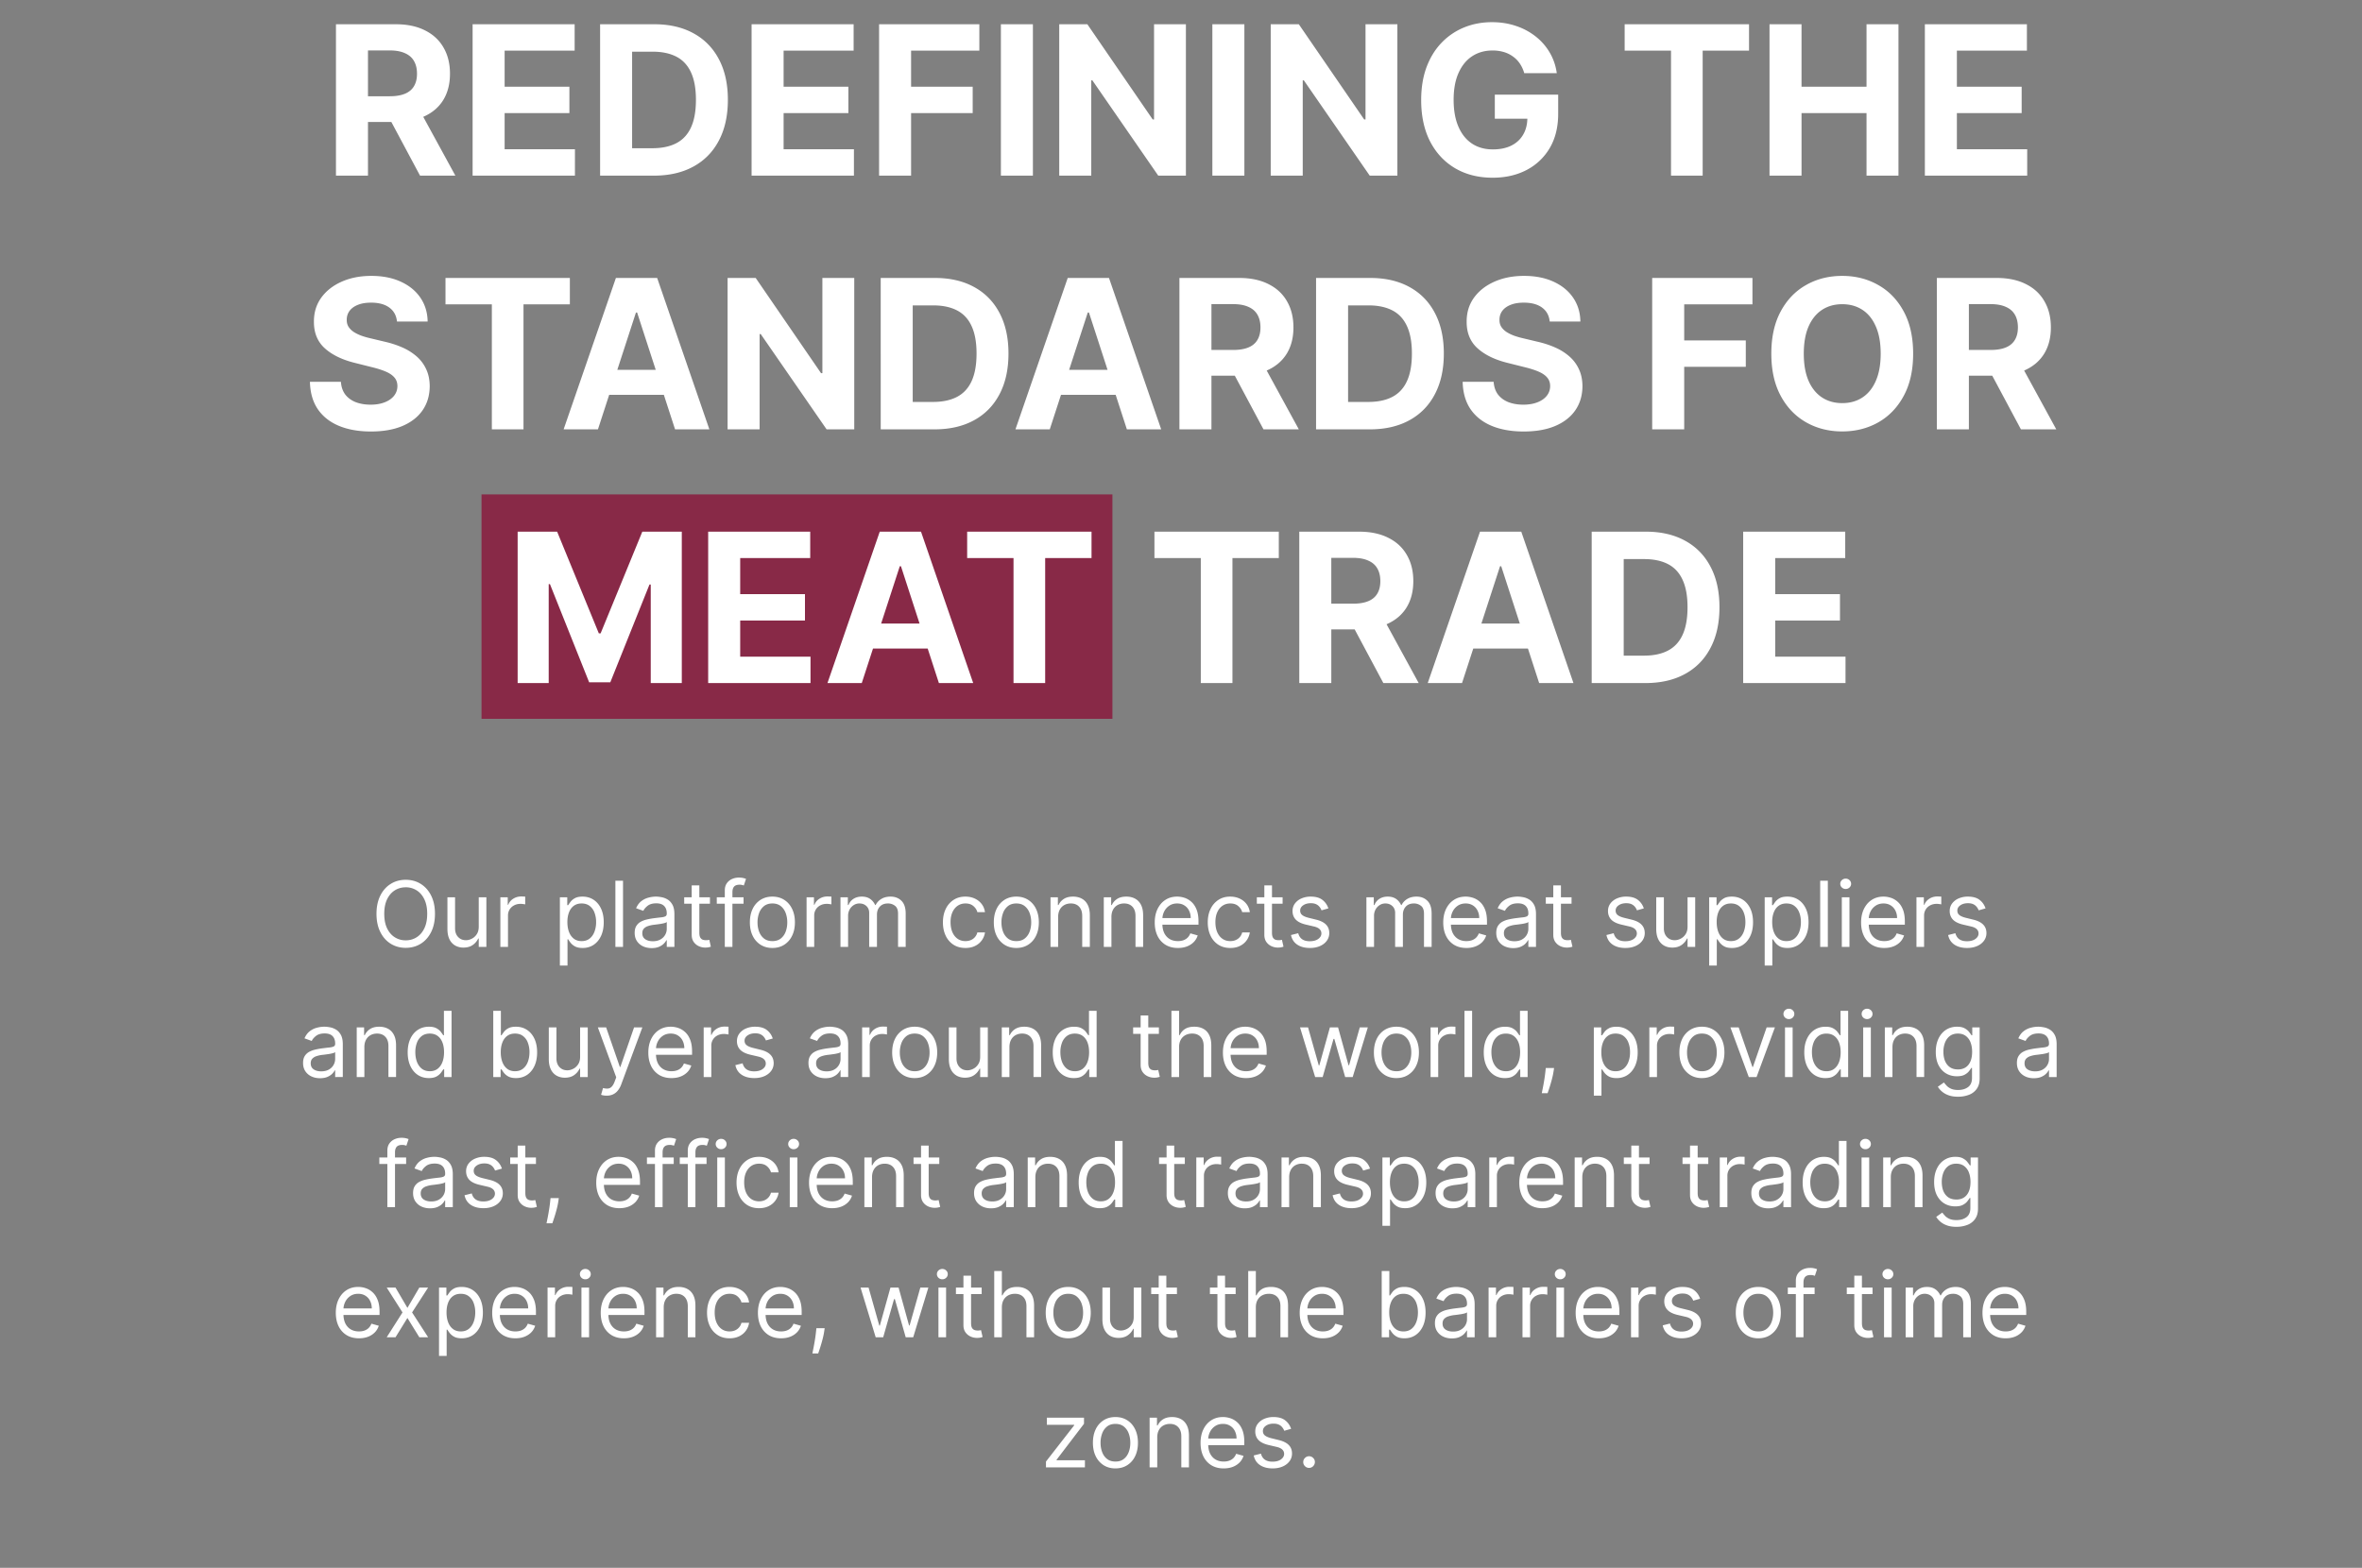
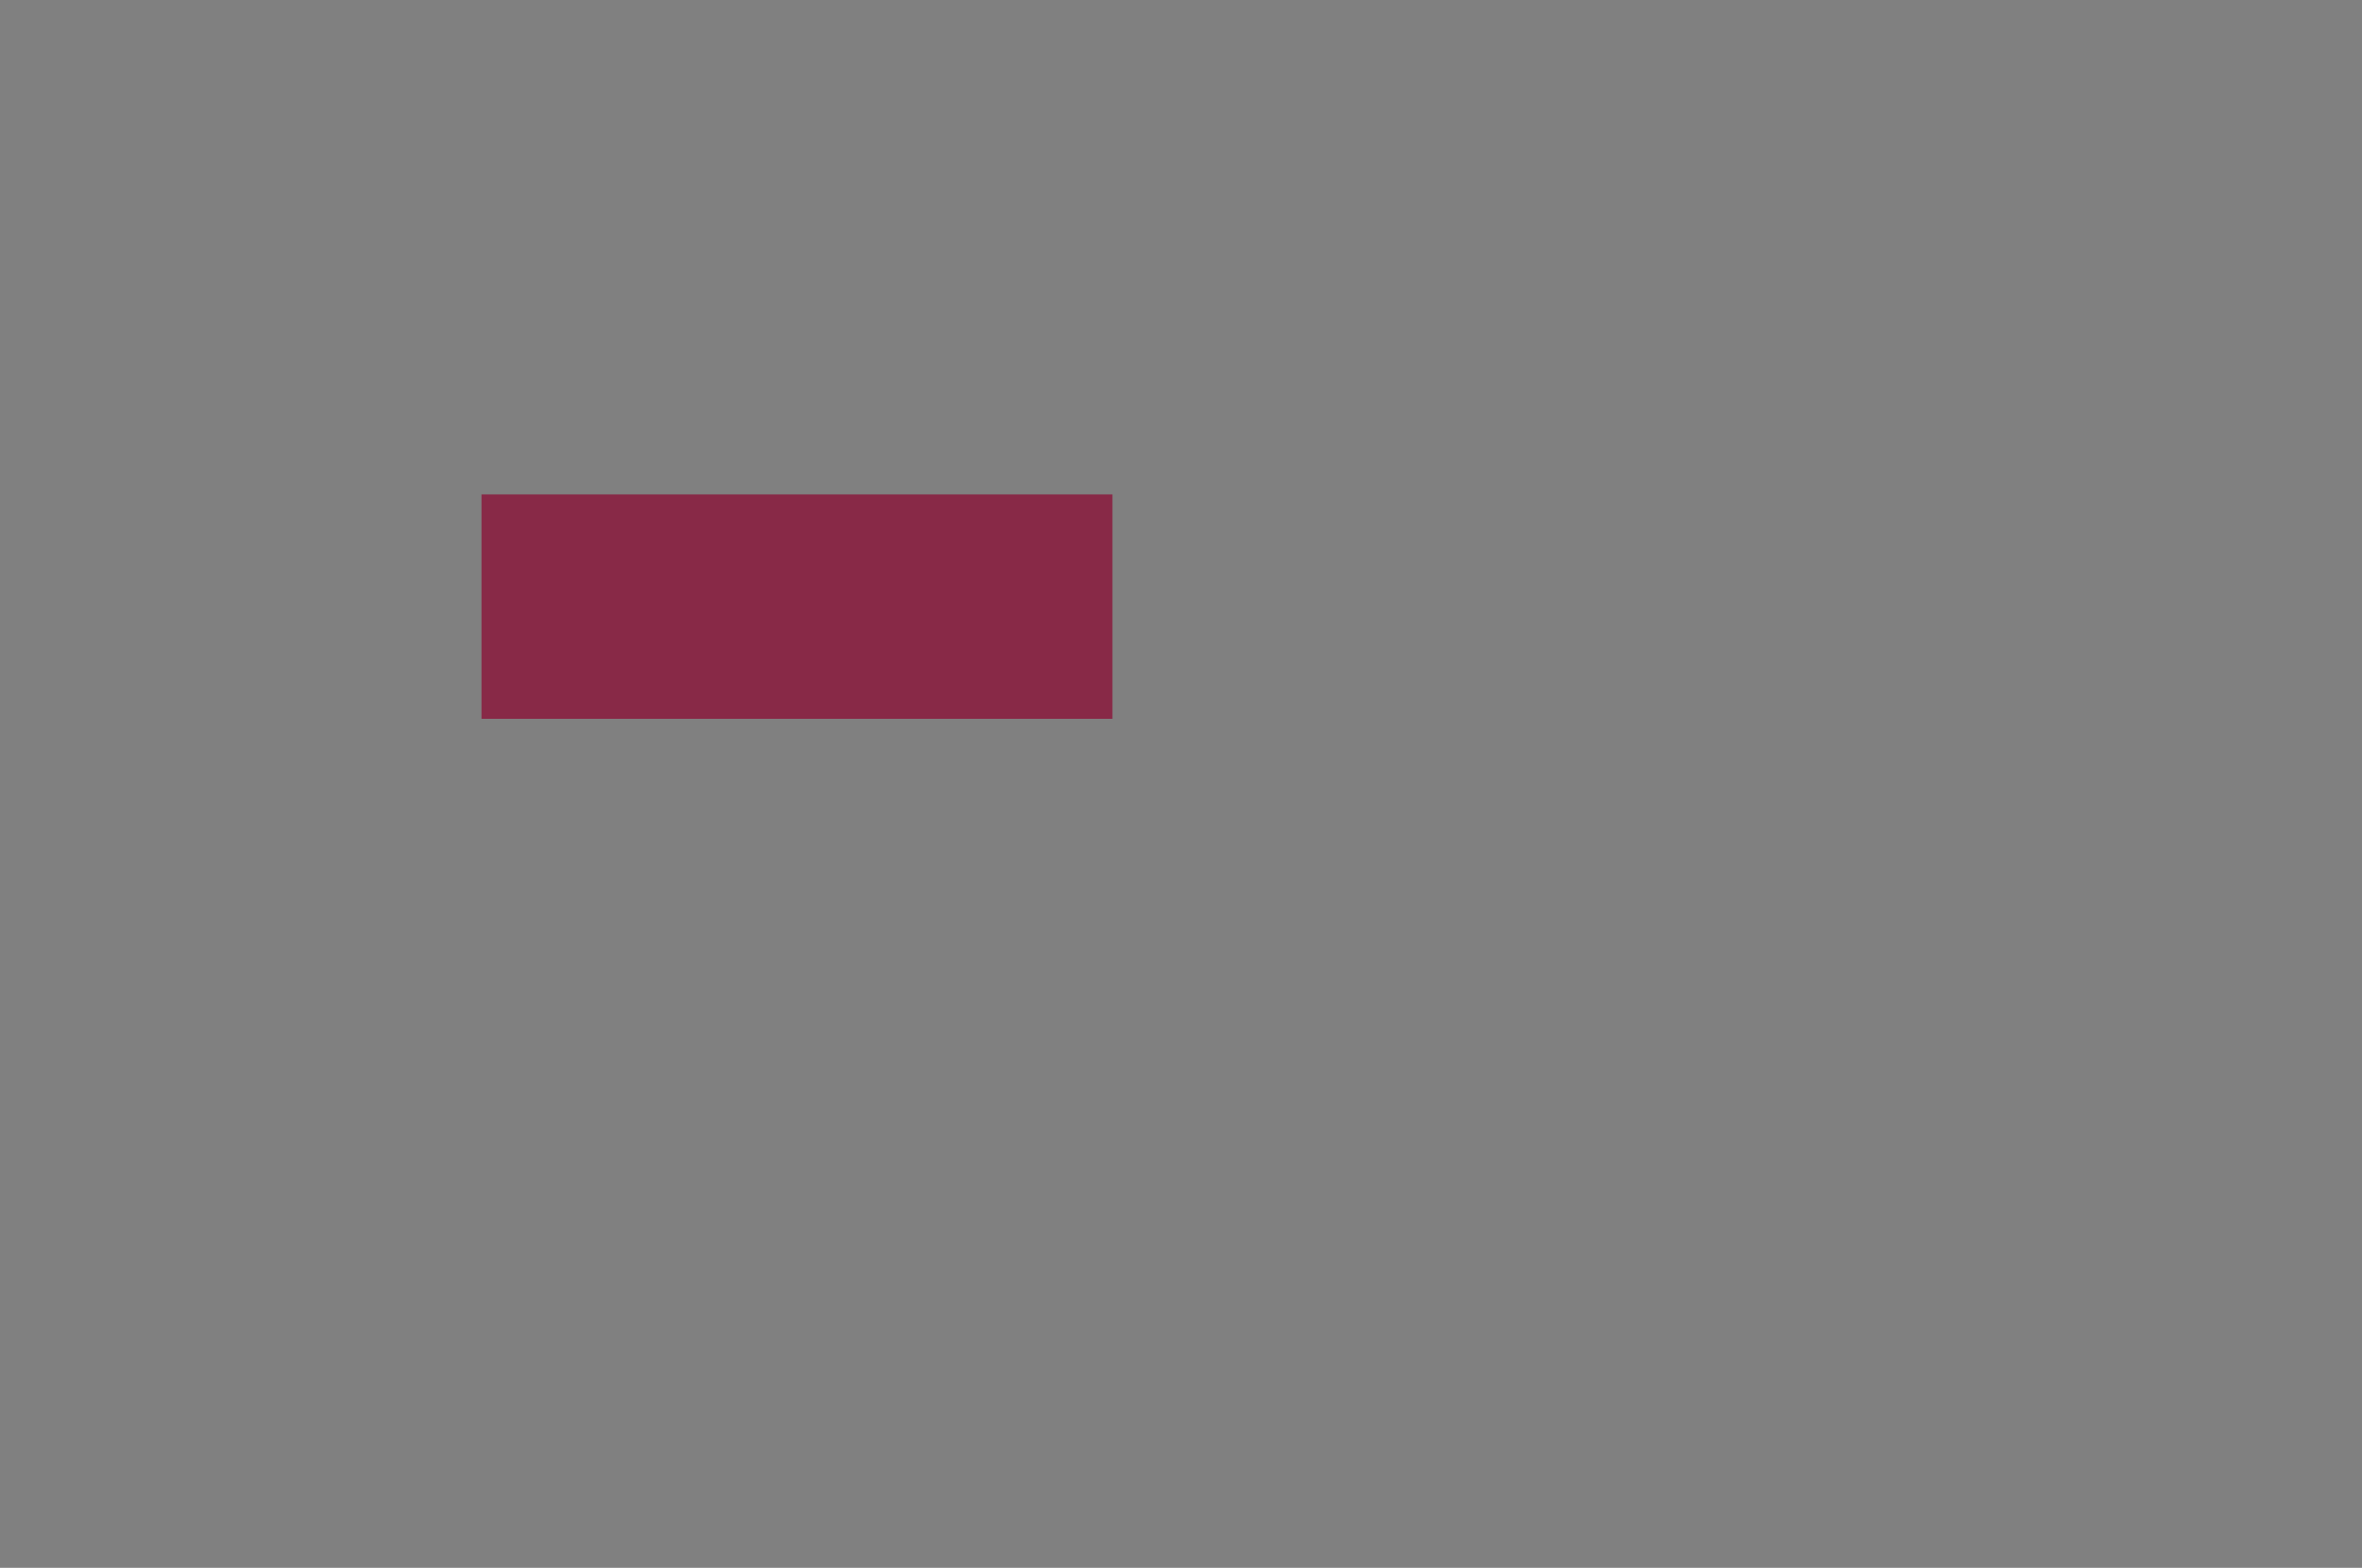
<svg xmlns="http://www.w3.org/2000/svg" width="363" height="241" fill="none">
  <rect width="100%" height="100%" fill="#808080" stroke="none" />
  <path fill="#882947" d="M74 76h96.963v34.5H74z" />
-   <path fill="#fff" d="M51.632 27V3.727h9.182c1.758 0 3.258.315 4.5.943 1.25.622 2.2 1.504 2.852 2.648.66 1.137.989 2.474.989 4.011 0 1.546-.334 2.875-1 3.99-.667 1.105-1.633 1.954-2.898 2.545-1.258.59-2.78.886-4.568.886H54.54v-3.954h5.353c.939 0 1.72-.13 2.34-.387.622-.258 1.084-.644 1.387-1.159.31-.515.466-1.155.466-1.92 0-.773-.156-1.425-.466-1.955-.303-.53-.77-.932-1.398-1.205-.621-.28-1.405-.42-2.352-.42h-3.318V27h-4.92ZM64.2 16.41 69.984 27h-5.431l-5.66-10.59H64.2ZM72.632 27V3.727h15.682v4.057H77.553v5.545h9.954v4.057h-9.954v5.557h10.806V27H72.632Zm27.844 0h-8.25V3.727h8.318c2.341 0 4.356.466 6.045 1.398 1.69.924 2.989 2.254 3.898 3.989.917 1.734 1.375 3.81 1.375 6.227 0 2.424-.458 4.508-1.375 6.25-.909 1.742-2.216 3.08-3.92 4.011-1.697.932-3.728 1.398-6.091 1.398Zm-3.33-4.216h3.125c1.455 0 2.678-.258 3.671-.773 1-.522 1.75-1.33 2.25-2.42.507-1.099.761-2.515.761-4.25 0-1.72-.254-3.125-.761-4.216-.5-1.09-1.246-1.894-2.239-2.41-.992-.514-2.216-.772-3.67-.772h-3.137v14.841ZM115.507 27V3.727h15.682v4.057h-10.761v5.545h9.954v4.057h-9.954v5.557h10.806V27h-15.727Zm19.594 0V3.727h15.409v4.057h-10.489v5.545h9.466v4.057h-9.466V27h-4.92ZM158.74 3.727V27h-4.92V3.727h4.92Zm23.514 0V27h-4.25l-10.125-14.648h-.17V27h-4.921V3.727h4.319l10.045 14.637h.205V3.727h4.897Zm8.986 0V27h-4.92V3.727h4.92Zm23.514 0V27h-4.25l-10.125-14.648h-.17V27h-4.921V3.727h4.319l10.045 14.637h.205V3.727h4.897Zm19.497 7.523a5.096 5.096 0 0 0-.67-1.466 4.136 4.136 0 0 0-1.057-1.09A4.534 4.534 0 0 0 231.115 8a5.956 5.956 0 0 0-1.739-.239c-1.189 0-2.234.296-3.136.887-.894.59-1.591 1.45-2.091 2.58-.5 1.12-.75 2.492-.75 4.113 0 1.621.246 3 .739 4.136.492 1.137 1.189 2.004 2.091 2.602.901.591 1.966.887 3.193.887 1.114 0 2.064-.197 2.852-.591.796-.401 1.402-.966 1.818-1.693.425-.727.637-1.587.637-2.58l1 .148h-6v-3.704h9.738v2.931c0 2.046-.431 3.803-1.295 5.273a8.832 8.832 0 0 1-3.568 3.386c-1.515.788-3.25 1.182-5.205 1.182-2.182 0-4.098-.48-5.75-1.443-1.651-.97-2.939-2.345-3.863-4.125-.917-1.788-1.375-3.91-1.375-6.364 0-1.886.272-3.568.818-5.045.553-1.485 1.325-2.743 2.318-3.773a10.015 10.015 0 0 1 3.466-2.352c1.318-.538 2.746-.807 4.284-.807 1.318 0 2.545.193 3.682.58a9.8 9.8 0 0 1 3.022 1.613 8.735 8.735 0 0 1 2.171 2.489c.56.954.92 2.008 1.079 3.159h-5Zm15.432-3.466V3.727h19.114v4.057h-7.125V27h-4.864V7.784h-7.125ZM271.945 27V3.727h4.92v9.602h9.989V3.727h4.909V27h-4.909v-9.614h-9.989V27h-4.92Zm23.875 0V3.727h15.681v4.057H300.74v5.545h9.955v4.057h-9.955v5.557h10.807V27H295.82ZM61.007 49.42c-.09-.916-.481-1.628-1.17-2.136-.69-.508-1.625-.761-2.807-.761-.803 0-1.481.113-2.034.34-.553.22-.977.527-1.273.921a2.215 2.215 0 0 0-.432 1.341c-.015.417.072.78.262 1.09.197.311.466.58.806.808.341.22.735.413 1.182.58.447.158.924.295 1.432.408l2.09.5c1.016.228 1.948.53 2.796.91a8.49 8.49 0 0 1 2.205 1.397 5.809 5.809 0 0 1 1.443 1.955c.349.75.527 1.61.534 2.58-.007 1.423-.371 2.658-1.09 3.704-.713 1.038-1.743 1.844-3.092 2.42-1.34.569-2.958.852-4.852.852-1.879 0-3.515-.287-4.909-.863-1.386-.576-2.47-1.428-3.25-2.557-.773-1.136-1.178-2.542-1.216-4.216h4.762c.053.78.276 1.432.67 1.955.401.515.935.905 1.602 1.17.674.258 1.436.387 2.284.387.834 0 1.557-.122 2.17-.364.622-.242 1.103-.58 1.444-1.011.34-.432.511-.928.511-1.49 0-.522-.155-.961-.466-1.317-.303-.356-.75-.66-1.34-.91-.584-.25-1.3-.477-2.148-.681l-2.534-.637c-1.963-.477-3.512-1.223-4.648-2.238-1.136-1.015-1.7-2.383-1.693-4.102-.008-1.41.367-2.64 1.125-3.694.765-1.053 1.814-1.875 3.148-2.466 1.333-.59 2.848-.886 4.545-.886 1.727 0 3.235.296 4.523.886 1.295.591 2.303 1.413 3.022 2.466.72 1.053 1.091 2.273 1.114 3.66h-4.716Zm7.458-2.636v-4.057h19.113v4.057h-7.125V66H75.59V46.784h-7.124ZM91.892 66H86.62l8.034-23.273h6.341L109.018 66h-5.272l-5.83-17.955h-.182L91.894 66Zm-.33-9.148h12.455v3.841H91.564v-3.84Zm39.723-14.125V66h-4.25L116.91 51.352h-.171V66h-4.92V42.727h4.318l10.045 14.637h.205V42.727h4.898ZM143.601 66h-8.25V42.727h8.318c2.341 0 4.356.466 6.045 1.398 1.69.924 2.989 2.254 3.898 3.989.917 1.735 1.375 3.81 1.375 6.227 0 2.424-.458 4.508-1.375 6.25-.909 1.742-2.216 3.08-3.92 4.011-1.697.932-3.728 1.398-6.091 1.398Zm-3.33-4.216h3.125c1.455 0 2.678-.258 3.671-.773 1-.522 1.75-1.33 2.25-2.42.507-1.099.761-2.515.761-4.25 0-1.72-.254-3.125-.761-4.216-.5-1.09-1.246-1.894-2.239-2.41-.992-.514-2.216-.772-3.67-.772h-3.137v14.841ZM161.331 66h-5.273l8.034-23.273h6.341L178.456 66h-5.273l-5.829-17.955h-.182L161.331 66Zm-.33-9.148h12.455v3.841h-12.455v-3.84ZM181.257 66V42.727h9.182c1.757 0 3.257.315 4.5.944 1.25.62 2.201 1.503 2.852 2.647.659 1.137.989 2.474.989 4.012 0 1.545-.334 2.875-1 3.988-.667 1.106-1.633 1.955-2.898 2.546-1.257.59-2.78.886-4.568.886h-6.148v-3.955h5.352c.94 0 1.72-.128 2.341-.386.622-.258 1.084-.644 1.387-1.159.31-.515.466-1.155.466-1.92 0-.773-.156-1.425-.466-1.955-.303-.53-.769-.932-1.398-1.205-.621-.28-1.405-.42-2.352-.42h-3.318V66h-4.921Zm12.568-10.59L199.609 66h-5.431l-5.66-10.59h5.307ZM210.507 66h-8.25V42.727h8.318c2.341 0 4.356.466 6.046 1.398 1.689.924 2.988 2.254 3.897 3.989.917 1.735 1.375 3.81 1.375 6.227 0 2.424-.458 4.508-1.375 6.25-.909 1.742-2.215 3.08-3.92 4.011-1.697.932-3.727 1.398-6.091 1.398Zm-3.329-4.216h3.125c1.454 0 2.678-.258 3.67-.773 1-.522 1.75-1.33 2.25-2.42.508-1.099.761-2.515.761-4.25 0-1.72-.253-3.125-.761-4.216-.5-1.09-1.246-1.894-2.239-2.41-.992-.514-2.216-.772-3.67-.772h-3.136v14.841Zm30.985-12.364c-.091-.916-.481-1.628-1.17-2.136-.689-.508-1.625-.761-2.807-.761-.803 0-1.481.113-2.034.34-.553.22-.977.527-1.273.921a2.215 2.215 0 0 0-.432 1.341c-.015.417.072.78.262 1.09.197.311.466.58.807.808.341.22.734.413 1.181.58.447.158.925.295 1.432.408l2.091.5c1.015.228 1.947.53 2.796.91a8.491 8.491 0 0 1 2.204 1.397 5.812 5.812 0 0 1 1.443 1.955c.349.75.527 1.61.534 2.58-.007 1.423-.371 2.658-1.09 3.704-.713 1.038-1.743 1.844-3.091 2.42-1.341.569-2.959.852-4.853.852-1.878 0-3.515-.287-4.909-.863-1.386-.576-2.469-1.428-3.25-2.557-.772-1.136-1.178-2.542-1.216-4.216h4.762c.053.78.276 1.432.67 1.955.402.515.936.905 1.602 1.17.675.258 1.436.387 2.285.387.833 0 1.556-.122 2.17-.364.621-.242 1.102-.58 1.443-1.011.341-.432.512-.928.512-1.49 0-.522-.156-.961-.466-1.317-.303-.356-.75-.66-1.341-.91-.584-.25-1.3-.477-2.148-.681l-2.534-.637c-1.962-.477-3.511-1.223-4.648-2.238-1.136-1.015-1.701-2.383-1.693-4.102-.008-1.41.367-2.64 1.125-3.694.765-1.053 1.814-1.875 3.148-2.466 1.333-.59 2.848-.886 4.545-.886 1.727 0 3.235.296 4.523.886 1.295.591 2.303 1.413 3.023 2.466.719 1.053 1.091 2.273 1.113 3.66h-4.716ZM253.913 66V42.727h15.409v4.057h-10.488v5.546h9.466v4.056h-9.466V66h-4.921Zm40.105-11.636c0 2.538-.481 4.697-1.443 6.477-.954 1.78-2.257 3.14-3.909 4.08-1.644.931-3.492 1.397-5.545 1.397-2.068 0-3.925-.47-5.568-1.409-1.644-.94-2.944-2.3-3.898-4.08-.955-1.78-1.432-3.935-1.432-6.465 0-2.538.477-4.697 1.432-6.478.954-1.78 2.254-3.136 3.898-4.068 1.643-.94 3.5-1.409 5.568-1.409 2.053 0 3.901.47 5.545 1.41 1.652.931 2.955 2.287 3.909 4.067.962 1.78 1.443 3.94 1.443 6.478Zm-4.988 0c0-1.644-.246-3.03-.739-4.16-.485-1.128-1.17-1.984-2.057-2.568-.886-.583-1.924-.875-3.113-.875-1.19 0-2.228.292-3.114.875-.886.584-1.576 1.44-2.068 2.569-.485 1.128-.727 2.515-.727 4.159 0 1.644.242 3.03.727 4.159.492 1.128 1.182 1.985 2.068 2.568.886.583 1.924.875 3.114.875 1.189 0 2.227-.292 3.113-.875.887-.583 1.572-1.44 2.057-2.568.493-1.13.739-2.515.739-4.16ZM297.663 66V42.727h9.182c1.758 0 3.258.315 4.5.944 1.25.62 2.201 1.503 2.852 2.647.66 1.137.989 2.474.989 4.012 0 1.545-.333 2.875-1 3.988-.667 1.106-1.632 1.955-2.898 2.546-1.257.59-2.78.886-4.568.886h-6.148v-3.955h5.353c.939 0 1.719-.128 2.341-.386.621-.258 1.083-.644 1.386-1.159.311-.515.466-1.155.466-1.92 0-.773-.155-1.425-.466-1.955-.303-.53-.769-.932-1.398-1.205-.621-.28-1.405-.42-2.352-.42h-3.318V66h-4.921Zm12.569-10.59L316.016 66h-5.432l-5.659-10.59h5.307ZM79.554 81.726h6.068l6.41 15.637h.272l6.41-15.637h6.067V105h-4.772V89.852h-.194l-6.022 15.034h-3.25l-6.023-15.09h-.193V105h-4.773V81.727ZM108.835 105V81.727h15.682v4.057h-10.761v5.545h9.954v4.057h-9.954v5.557h10.806V105h-15.727Zm23.605 0h-5.272l8.034-23.273h6.341L149.565 105h-5.272l-5.83-17.954h-.182L132.44 105Zm-.329-9.148h12.454v3.841h-12.454v-3.84Zm16.525-10.068v-4.057h19.114v4.057h-7.125V105h-4.864V85.784h-7.125Zm28.782 0v-4.057h19.113v4.057h-7.125V105h-4.863V85.784h-7.125ZM199.679 105V81.727h9.182c1.757 0 3.257.315 4.5.944 1.25.62 2.201 1.503 2.852 2.647.659 1.136.989 2.474.989 4.011 0 1.546-.334 2.876-1 3.99-.667 1.105-1.633 1.954-2.898 2.545-1.258.59-2.78.886-4.568.886h-6.148v-3.954h5.352c.94 0 1.72-.13 2.341-.387.621-.258 1.084-.644 1.387-1.159.31-.515.466-1.155.466-1.92 0-.773-.156-1.425-.466-1.955-.303-.53-.769-.932-1.398-1.204-.621-.28-1.405-.421-2.352-.421h-3.319V105h-4.92Zm12.568-10.59 5.784 10.59h-5.432l-5.659-10.59h5.307ZM224.69 105h-5.272l8.034-23.273h6.341L241.815 105h-5.272l-5.83-17.954h-.182L224.69 105Zm-.329-9.148h12.454v3.841h-12.454v-3.84ZM252.866 105h-8.25V81.727h8.319c2.341 0 4.356.466 6.045 1.398 1.69.924 2.989 2.254 3.898 3.989.917 1.734 1.375 3.81 1.375 6.227 0 2.424-.458 4.508-1.375 6.25-.909 1.742-2.216 3.079-3.921 4.011-1.697.932-3.727 1.398-6.091 1.398Zm-3.329-4.216h3.125c1.454 0 2.678-.257 3.67-.773 1-.522 1.75-1.33 2.25-2.42.508-1.099.762-2.515.762-4.25 0-1.72-.254-3.125-.762-4.216-.5-1.09-1.246-1.894-2.238-2.41-.993-.514-2.216-.772-3.671-.772h-3.136v14.841ZM267.898 105V81.727h15.682v4.057h-10.762v5.545h9.955v4.057h-9.955v5.557h10.807V105h-15.727Zm-201.05 35.471c0 1.074-.194 2.002-.581 2.784-.388.783-.92 1.386-1.596 1.81-.676.424-1.449.636-2.317.636-.868 0-1.64-.212-2.317-.636-.676-.424-1.208-1.027-1.596-1.81-.388-.782-.581-1.71-.581-2.784 0-1.074.194-2.002.581-2.784.388-.782.92-1.385 1.596-1.809.676-.425 1.449-.637 2.317-.637.868 0 1.64.212 2.317.637.676.424 1.208 1.027 1.596 1.809.387.782.581 1.71.581 2.784Zm-1.193 0c0-.881-.147-1.625-.442-2.232-.292-.606-.688-1.065-1.189-1.377a3.077 3.077 0 0 0-1.67-.467c-.617 0-1.175.155-1.675.467-.498.312-.894.771-1.189 1.377-.291.607-.437 1.351-.437 2.232 0 .882.146 1.626.437 2.233.295.606.691 1.065 1.188 1.377a3.11 3.11 0 0 0 1.676.467c.616 0 1.173-.156 1.67-.467.5-.312.897-.771 1.189-1.377.295-.607.442-1.351.442-2.233Zm7.92 1.969v-4.514h1.173v7.636h-1.173v-1.292h-.08a2.512 2.512 0 0 1-.835.989c-.378.268-.855.403-1.432.403a2.55 2.55 0 0 1-1.272-.314 2.191 2.191 0 0 1-.876-.954c-.212-.428-.318-.966-.318-1.616v-4.852h1.174v4.773c0 .556.155 1.001.467 1.332.315.331.716.497 1.203.497.292 0 .588-.074.89-.224.305-.149.56-.377.766-.686.208-.308.313-.701.313-1.178Zm3.322 3.122v-7.636h1.134v1.153h.08a1.83 1.83 0 0 1 .755-.919 2.218 2.218 0 0 1 1.233-.353 10.346 10.346 0 0 1 .616.019v1.194c-.04-.01-.13-.025-.273-.045a2.714 2.714 0 0 0-.443-.035c-.37 0-.702.078-.994.234a1.756 1.756 0 0 0-.686.636 1.717 1.717 0 0 0-.249.92v4.832h-1.173Zm9.147 2.864v-10.5h1.133v1.213h.14c.086-.133.205-.302.357-.507a2.09 2.09 0 0 1 .666-.557c.292-.166.686-.249 1.184-.249.643 0 1.21.161 1.7.483.49.321.873.777 1.148 1.367.275.59.413 1.286.413 2.088 0 .809-.138 1.51-.413 2.103-.275.59-.656 1.047-1.143 1.372-.487.322-1.049.482-1.685.482-.49 0-.884-.081-1.179-.243a2.185 2.185 0 0 1-.68-.562 7.55 7.55 0 0 1-.369-.527h-.1v4.037h-1.172Zm1.153-6.682c0 .577.084 1.086.254 1.526.169.438.416.781.74 1.029.325.246.723.368 1.194.368.49 0 .9-.129 1.227-.387.332-.262.58-.614.746-1.054a4.12 4.12 0 0 0 .254-1.482 4.02 4.02 0 0 0-.249-1.452 2.244 2.244 0 0 0-.74-1.029c-.329-.255-.741-.383-1.239-.383-.477 0-.878.121-1.203.363-.324.239-.57.574-.735 1.005-.166.427-.249.926-.249 1.496Zm8.551-6.364v10.182h-1.173V135.38h1.173Zm4.396 10.361c-.484 0-.923-.091-1.317-.273a2.265 2.265 0 0 1-.94-.801c-.232-.351-.348-.775-.348-1.272 0-.438.086-.792.259-1.064.172-.275.402-.491.69-.647.29-.155.607-.271.955-.348.352-.079.705-.142 1.059-.189.464-.059.84-.104 1.129-.134.291-.033.504-.088.636-.164.136-.076.204-.209.204-.398v-.039c0-.491-.134-.872-.403-1.144-.265-.272-.668-.407-1.208-.407-.56 0-1 .122-1.317.367-.319.246-.542.508-.672.786l-1.113-.398c.199-.464.464-.825.795-1.084a2.98 2.98 0 0 1 1.094-.546c.398-.107.789-.16 1.173-.16.246 0 .527.03.846.09.321.056.631.174.929.353.302.179.552.449.751.81.199.362.298.845.298 1.452v5.031h-1.173v-1.034h-.06a2.059 2.059 0 0 1-.397.532c-.186.189-.433.35-.741.482-.308.133-.685.199-1.129.199Zm.179-1.054c.464 0 .855-.091 1.174-.273a1.86 1.86 0 0 0 .974-1.616v-1.074c-.05.06-.159.115-.328.164a5.516 5.516 0 0 1-.577.125 24.454 24.454 0 0 1-1.123.149c-.305.039-.59.104-.856.194a1.477 1.477 0 0 0-.636.392c-.159.173-.239.408-.239.706 0 .408.151.716.453.925.305.206.69.308 1.158.308Zm8.784-6.761v.994h-3.958v-.994h3.958Zm-2.804-1.83h1.173v7.279c0 .331.048.58.144.745.1.163.226.272.378.329.156.053.32.079.492.079.13 0 .236-.006.319-.02l.198-.039.239 1.053c-.08.03-.191.06-.333.09-.143.033-.323.05-.542.05a2.37 2.37 0 0 1-.974-.214 1.946 1.946 0 0 1-.786-.651c-.205-.292-.308-.66-.308-1.104v-7.597Zm7.969 1.83v.994h-4.116v-.994h4.116Zm-2.883 7.636v-8.69c0-.438.103-.802.308-1.094.205-.292.472-.51.8-.656a2.532 2.532 0 0 1 1.039-.219c.289 0 .524.023.706.07.183.046.319.089.408.129l-.338 1.014a4.635 4.635 0 0 0-.249-.074 1.49 1.49 0 0 0-.407-.045c-.388 0-.668.098-.84.293-.169.196-.254.482-.254.86v8.412h-1.173Zm7.315.159c-.689 0-1.294-.164-1.814-.492a3.338 3.338 0 0 1-1.213-1.377c-.289-.59-.433-1.279-.433-2.068 0-.796.144-1.49.433-2.083a3.327 3.327 0 0 1 1.213-1.382c.52-.328 1.125-.493 1.814-.493.69 0 1.293.165 1.81.493.52.328.925.788 1.213 1.382.292.593.438 1.287.438 2.083 0 .789-.146 1.478-.438 2.068a3.296 3.296 0 0 1-1.213 1.377c-.517.328-1.12.492-1.81.492Zm0-1.054c.524 0 .955-.134 1.293-.402.338-.269.588-.622.751-1.059.162-.438.243-.912.243-1.422 0-.511-.081-.986-.243-1.427a2.411 2.411 0 0 0-.751-1.069c-.338-.272-.769-.408-1.293-.408-.523 0-.954.136-1.292.408a2.411 2.411 0 0 0-.751 1.069 4.104 4.104 0 0 0-.243 1.427c0 .51.081.984.243 1.422.163.437.413.79.751 1.059.338.268.769.402 1.292.402Zm5.252.895v-7.636h1.133v1.153h.08a1.83 1.83 0 0 1 .755-.919 2.22 2.22 0 0 1 1.233-.353 10.388 10.388 0 0 1 .617.019v1.194a3.474 3.474 0 0 0-.274-.045 2.703 2.703 0 0 0-.442-.035c-.371 0-.703.078-.994.234a1.714 1.714 0 0 0-.935 1.556v4.832h-1.173Zm5.209 0v-7.636h1.133v1.193h.1c.159-.408.416-.724.77-.95.355-.228.781-.343 1.278-.343.504 0 .923.115 1.258.343.338.226.601.542.79.95h.08c.195-.394.489-.708.88-.94.391-.235.86-.353 1.407-.353.682 0 1.241.214 1.675.642.434.424.651 1.085.651 1.983v5.111h-1.173v-5.111c0-.563-.154-.966-.462-1.208a1.71 1.71 0 0 0-1.089-.363c-.537 0-.953.163-1.248.488-.295.321-.442.729-.442 1.223v4.971h-1.194v-5.23c0-.434-.14-.784-.422-1.049-.282-.268-.645-.403-1.089-.403-.305 0-.59.082-.855.244a1.833 1.833 0 0 0-.636.676 1.998 1.998 0 0 0-.239.99v4.772h-1.173Zm19.207.159c-.715 0-1.332-.169-1.849-.507a3.297 3.297 0 0 1-1.193-1.397c-.279-.593-.418-1.271-.418-2.033 0-.776.143-1.46.428-2.053a3.367 3.367 0 0 1 1.203-1.397c.517-.339 1.12-.508 1.81-.508.536 0 1.02.1 1.451.299.431.199.784.477 1.059.835.275.358.446.776.512 1.253h-1.173c-.09-.348-.288-.656-.597-.925-.305-.272-.716-.408-1.233-.408-.457 0-.858.12-1.203.358-.341.236-.608.569-.8 1-.189.427-.284.929-.284 1.506 0 .59.093 1.104.279 1.541.189.438.454.777.795 1.019.345.242.749.363 1.213.363.305 0 .582-.053.831-.159a1.71 1.71 0 0 0 .631-.457c.172-.199.295-.438.368-.716h1.173a2.71 2.71 0 0 1-1.521 2.073c-.424.209-.918.313-1.482.313Zm7.821 0c-.69 0-1.295-.164-1.815-.492a3.345 3.345 0 0 1-1.213-1.377c-.288-.59-.432-1.279-.432-2.068 0-.796.144-1.49.432-2.083a3.334 3.334 0 0 1 1.213-1.382c.52-.328 1.125-.493 1.815-.493.689 0 1.292.165 1.809.493a3.28 3.28 0 0 1 1.213 1.382c.292.593.438 1.287.438 2.083 0 .789-.146 1.478-.438 2.068a3.29 3.29 0 0 1-1.213 1.377c-.517.328-1.12.492-1.809.492Zm0-1.054c.523 0 .954-.134 1.292-.402.338-.269.589-.622.751-1.059.162-.438.244-.912.244-1.422 0-.511-.082-.986-.244-1.427a2.403 2.403 0 0 0-.751-1.069c-.338-.272-.769-.408-1.292-.408-.524 0-.955.136-1.293.408a2.411 2.411 0 0 0-.751 1.069 4.104 4.104 0 0 0-.243 1.427c0 .51.081.984.243 1.422.163.437.413.79.751 1.059.338.268.769.402 1.293.402Zm6.424-3.698v4.593h-1.173v-7.636h1.134v1.193h.099c.179-.388.451-.699.815-.935.365-.238.836-.358 1.412-.358.517 0 .97.107 1.357.319.388.208.69.527.905.954.216.424.323.961.323 1.611v4.852h-1.173v-4.772c0-.6-.156-1.068-.467-1.402-.312-.339-.739-.508-1.283-.508-.374 0-.709.082-1.004.244a1.736 1.736 0 0 0-.691.711c-.169.312-.254.689-.254 1.134Zm8.19 0v4.593h-1.174v-7.636h1.134v1.193h.099c.179-.388.451-.699.816-.935.364-.238.835-.358 1.412-.358.517 0 .969.107 1.357.319.388.208.689.527.905.954.215.424.323.961.323 1.611v4.852h-1.173v-4.772c0-.6-.156-1.068-.468-1.402-.311-.339-.739-.508-1.282-.508-.375 0-.71.082-1.005.244a1.742 1.742 0 0 0-.691.711c-.169.312-.253.689-.253 1.134Zm10.218 4.752c-.736 0-1.371-.162-1.905-.487a3.273 3.273 0 0 1-1.228-1.372c-.285-.59-.427-1.276-.427-2.058 0-.782.142-1.472.427-2.068.289-.6.69-1.068 1.204-1.402.517-.339 1.12-.508 1.809-.508.398 0 .791.067 1.179.199.387.133.74.348 1.058.647.319.295.572.686.761 1.173.189.487.284 1.087.284 1.8v.497H178.3v-1.014h4.693a2.51 2.51 0 0 0-.258-1.154 1.943 1.943 0 0 0-.726-.8c-.312-.196-.679-.294-1.104-.294-.467 0-.871.116-1.213.348a2.288 2.288 0 0 0-.78.895 2.623 2.623 0 0 0-.274 1.184v.676c0 .576.1 1.065.299 1.466.202.398.482.701.84.91.358.206.774.308 1.248.308.308 0 .586-.043.835-.129.252-.089.469-.222.651-.398a1.82 1.82 0 0 0 .423-.666l1.133.318c-.119.385-.32.723-.601 1.015a2.95 2.95 0 0 1-1.044.676c-.415.159-.88.238-1.397.238Zm8.049 0c-.716 0-1.333-.169-1.85-.507a3.297 3.297 0 0 1-1.193-1.397c-.278-.593-.418-1.271-.418-2.033 0-.776.143-1.46.428-2.053a3.367 3.367 0 0 1 1.203-1.397c.517-.339 1.12-.508 1.81-.508.537 0 1.021.1 1.451.299.431.199.784.477 1.059.835.275.358.446.776.512 1.253h-1.173c-.089-.348-.288-.656-.596-.925-.305-.272-.716-.408-1.233-.408-.458 0-.859.12-1.204.358-.341.236-.608.569-.8 1-.189.427-.283.929-.283 1.506 0 .59.092 1.104.278 1.541.189.438.454.777.796 1.019.344.242.749.363 1.213.363.305 0 .581-.053.83-.159a1.71 1.71 0 0 0 .631-.457 1.75 1.75 0 0 0 .368-.716h1.173a2.71 2.71 0 0 1-1.521 2.073c-.424.209-.918.313-1.481.313Zm8.039-7.795v.994h-3.958v-.994h3.958Zm-2.804-1.83h1.173v7.279c0 .331.048.58.144.745.1.163.226.272.378.329.156.053.32.079.492.079.129 0 .236-.006.318-.02l.199-.039.239 1.053c-.08.03-.191.06-.333.09-.143.033-.323.05-.542.05-.332 0-.656-.072-.975-.214a1.95 1.95 0 0 1-.785-.651c-.206-.292-.308-.66-.308-1.104v-7.597Zm9.841 3.54-1.054.298a1.97 1.97 0 0 0-.293-.512 1.425 1.425 0 0 0-.517-.417c-.219-.11-.499-.164-.841-.164-.467 0-.856.107-1.168.323-.308.212-.462.482-.462.81 0 .292.106.522.318.691.212.169.543.31.994.423l1.134.278c.683.166 1.191.42 1.526.761.335.338.502.774.502 1.307 0 .438-.126.829-.378 1.174-.248.344-.596.616-1.044.815-.447.199-.968.298-1.561.298-.779 0-1.423-.169-1.934-.507-.51-.338-.833-.832-.969-1.481l1.113-.279c.106.411.307.72.602.925.298.206.688.308 1.168.308.547 0 .981-.116 1.303-.348.325-.235.487-.517.487-.845a.89.89 0 0 0-.278-.666c-.186-.182-.471-.318-.855-.408l-1.273-.298c-.7-.166-1.213-.423-1.541-.771-.325-.351-.488-.79-.488-1.317 0-.431.121-.812.363-1.144a2.48 2.48 0 0 1 1-.78 3.503 3.503 0 0 1 1.441-.284c.756 0 1.349.166 1.78.498.434.331.743.769.925 1.312Zm5.843 5.926v-7.636h1.133v1.193h.1c.159-.408.416-.724.77-.95.355-.228.781-.343 1.278-.343.504 0 .923.115 1.258.343.338.226.601.542.79.95h.08c.195-.394.489-.708.88-.94.391-.235.86-.353 1.407-.353.683 0 1.241.214 1.675.642.434.424.652 1.085.652 1.983v5.111h-1.174v-5.111c0-.563-.154-.966-.462-1.208a1.71 1.71 0 0 0-1.089-.363c-.537 0-.953.163-1.248.488-.295.321-.442.729-.442 1.223v4.971h-1.193v-5.23c0-.434-.141-.784-.423-1.049-.282-.268-.645-.403-1.089-.403-.305 0-.59.082-.855.244a1.833 1.833 0 0 0-.636.676 1.998 1.998 0 0 0-.239.99v4.772h-1.173Zm15.369.159c-.735 0-1.37-.162-1.904-.487a3.273 3.273 0 0 1-1.228-1.372c-.285-.59-.427-1.276-.427-2.058 0-.782.142-1.472.427-2.068.289-.6.69-1.068 1.204-1.402.517-.339 1.12-.508 1.809-.508.398 0 .791.067 1.178.199.388.133.741.348 1.059.647.319.295.572.686.761 1.173.189.487.283 1.087.283 1.8v.497h-5.886v-1.014h4.693a2.51 2.51 0 0 0-.258-1.154 1.943 1.943 0 0 0-.726-.8c-.312-.196-.68-.294-1.104-.294-.467 0-.872.116-1.213.348a2.288 2.288 0 0 0-.78.895 2.623 2.623 0 0 0-.274 1.184v.676c0 .576.1 1.065.298 1.466.203.398.483.701.841.91.358.206.774.308 1.247.308.309 0 .587-.043.836-.129.252-.089.469-.222.651-.398a1.82 1.82 0 0 0 .423-.666l1.133.318c-.119.385-.32.723-.601 1.015-.282.288-.63.513-1.045.676a3.87 3.87 0 0 1-1.397.238Zm7.194.02c-.484 0-.923-.091-1.317-.273a2.263 2.263 0 0 1-.94-.801c-.232-.351-.348-.775-.348-1.272 0-.438.086-.792.259-1.064.172-.275.402-.491.691-.647.288-.155.606-.271.954-.348.352-.079.705-.142 1.059-.189.464-.059.841-.104 1.129-.134.292-.033.504-.088.636-.164.136-.076.204-.209.204-.398v-.039c0-.491-.134-.872-.403-1.144-.265-.272-.667-.407-1.208-.407-.56 0-.999.122-1.317.367-.318.246-.542.508-.671.786l-1.114-.398c.199-.464.464-.825.795-1.084.335-.261.7-.444 1.094-.546.398-.107.789-.16 1.174-.16.245 0 .526.03.845.09.321.056.631.174.929.353.302.179.552.449.751.81.199.362.298.845.298 1.452v5.031h-1.173v-1.034h-.06a2.059 2.059 0 0 1-.397.532c-.186.189-.433.35-.741.482-.308.133-.684.199-1.129.199Zm.179-1.054c.464 0 .855-.091 1.174-.273a1.86 1.86 0 0 0 .974-1.616v-1.074c-.05.06-.159.115-.328.164a5.516 5.516 0 0 1-.577.125 24.454 24.454 0 0 1-1.123.149c-.305.039-.59.104-.855.194a1.482 1.482 0 0 0-.637.392c-.159.173-.238.408-.238.706 0 .408.15.716.452.925.305.206.691.308 1.158.308Zm8.784-6.761v.994h-3.957v-.994h3.957Zm-2.804-1.83h1.173v7.279c0 .331.048.58.144.745.1.163.226.272.378.329.156.053.32.079.492.079.13 0 .236-.006.319-.02l.198-.039.239 1.053c-.079.03-.19.06-.333.09-.143.033-.323.05-.542.05a2.37 2.37 0 0 1-.974-.214 1.946 1.946 0 0 1-.786-.651c-.205-.292-.308-.66-.308-1.104v-7.597Zm13.915 3.54-1.054.298a1.97 1.97 0 0 0-.293-.512 1.417 1.417 0 0 0-.517-.417c-.219-.11-.499-.164-.84-.164-.467 0-.857.107-1.168.323-.309.212-.463.482-.463.81 0 .292.106.522.318.691.212.169.544.31.995.423l1.133.278c.683.166 1.192.42 1.526.761.335.338.503.774.503 1.307 0 .438-.126.829-.378 1.174-.249.344-.597.616-1.044.815-.448.199-.968.298-1.561.298-.779 0-1.424-.169-1.934-.507-.511-.338-.834-.832-.97-1.481l1.114-.279c.106.411.306.72.601.925.299.206.688.308 1.169.308.547 0 .981-.116 1.302-.348.325-.235.488-.517.488-.845a.887.887 0 0 0-.279-.666c-.185-.182-.471-.318-.855-.408l-1.273-.298c-.699-.166-1.213-.423-1.541-.771-.325-.351-.487-.79-.487-1.317 0-.431.121-.812.363-1.144a2.47 2.47 0 0 1 .999-.78 3.508 3.508 0 0 1 1.442-.284c.756 0 1.349.166 1.78.498.434.331.742.769.924 1.312Zm6.718 2.804v-4.514h1.174v7.636h-1.174v-1.292h-.079a2.518 2.518 0 0 1-.835.989c-.378.268-.856.403-1.432.403-.478 0-.902-.105-1.273-.314a2.192 2.192 0 0 1-.875-.954c-.212-.428-.318-.966-.318-1.616v-4.852h1.173v4.773c0 .556.156 1.001.467 1.332.315.331.716.497 1.204.497.291 0 .588-.074.889-.224a1.93 1.93 0 0 0 .766-.686c.209-.308.313-.701.313-1.178Zm3.323 5.986v-10.5h1.133v1.213h.139c.086-.133.206-.302.358-.507.156-.209.378-.395.666-.557.292-.166.686-.249 1.184-.249.643 0 1.209.161 1.7.483.49.321.873.777 1.148 1.367.275.59.413 1.286.413 2.088 0 .809-.138 1.51-.413 2.103-.275.59-.656 1.047-1.143 1.372-.487.322-1.049.482-1.685.482-.491 0-.884-.081-1.179-.243a2.184 2.184 0 0 1-.681-.562 7.523 7.523 0 0 1-.368-.527h-.099v4.037h-1.173Zm1.153-6.682c0 .577.084 1.086.254 1.526.169.438.415.781.74 1.029.325.246.723.368 1.193.368.491 0 .9-.129 1.228-.387.332-.262.58-.614.746-1.054.169-.445.254-.938.254-1.482 0-.537-.083-1.021-.249-1.452a2.238 2.238 0 0 0-.741-1.029c-.328-.255-.74-.383-1.238-.383-.477 0-.878.121-1.203.363-.324.239-.57.574-.735 1.005-.166.427-.249.926-.249 1.496Zm7.378 6.682v-10.5h1.133v1.213h.14c.086-.133.205-.302.357-.507a2.09 2.09 0 0 1 .667-.557c.291-.166.686-.249 1.183-.249.643 0 1.21.161 1.7.483.491.321.874.777 1.149 1.367s.412 1.286.412 2.088c0 .809-.137 1.51-.412 2.103-.275.59-.657 1.047-1.144 1.372-.487.322-1.049.482-1.685.482-.491 0-.883-.081-1.178-.243a2.2 2.2 0 0 1-.682-.562 7.456 7.456 0 0 1-.367-.527h-.1v4.037h-1.173Zm1.153-6.682c0 .577.085 1.086.254 1.526.169.438.416.781.741 1.029.324.246.722.368 1.193.368.49 0 .9-.129 1.228-.387.331-.262.58-.614.745-1.054.169-.445.254-.938.254-1.482 0-.537-.083-1.021-.249-1.452a2.243 2.243 0 0 0-.74-1.029c-.328-.255-.741-.383-1.238-.383-.478 0-.879.121-1.203.363-.325.239-.57.574-.736 1.005-.166.427-.249.926-.249 1.496Zm8.551-6.364v10.182h-1.173V135.38h1.173Zm2.149 10.182v-7.636h1.174v7.636h-1.174Zm.597-8.909a.834.834 0 0 1-.592-.234.75.75 0 0 1-.243-.561c0-.219.081-.406.243-.562a.834.834 0 0 1 .592-.234c.229 0 .424.078.587.234a.746.746 0 0 1 .248.562.744.744 0 0 1-.248.561.818.818 0 0 1-.587.234Zm5.927 9.068c-.736 0-1.37-.162-1.904-.487a3.273 3.273 0 0 1-1.228-1.372c-.285-.59-.427-1.276-.427-2.058 0-.782.142-1.472.427-2.068.289-.6.69-1.068 1.203-1.402.517-.339 1.121-.508 1.81-.508.398 0 .79.067 1.178.199.388.133.741.348 1.059.647.318.295.572.686.761 1.173.189.487.283 1.087.283 1.8v.497h-5.886v-1.014h4.693a2.51 2.51 0 0 0-.258-1.154 1.95 1.95 0 0 0-.726-.8c-.312-.196-.68-.294-1.104-.294-.467 0-.872.116-1.213.348a2.298 2.298 0 0 0-.781.895 2.636 2.636 0 0 0-.273 1.184v.676c0 .576.099 1.065.298 1.466.202.398.482.701.84.91.358.206.774.308 1.248.308.309 0 .587-.043.836-.129a1.79 1.79 0 0 0 .651-.398c.182-.179.323-.401.422-.666l1.134.318a2.51 2.51 0 0 1-.602 1.015 2.932 2.932 0 0 1-1.044.676c-.414.159-.88.238-1.397.238Zm4.947-.159v-7.636h1.134v1.153h.079c.139-.378.391-.684.756-.919a2.216 2.216 0 0 1 1.233-.353 10.33 10.33 0 0 1 .616.019v1.194a3.506 3.506 0 0 0-.273-.045 2.715 2.715 0 0 0-.443-.035c-.371 0-.702.078-.994.234a1.714 1.714 0 0 0-.935 1.556v4.832h-1.173Zm10.618-5.926-1.054.298a1.97 1.97 0 0 0-.293-.512 1.425 1.425 0 0 0-.517-.417c-.219-.11-.499-.164-.84-.164-.468 0-.857.107-1.169.323-.308.212-.462.482-.462.81 0 .292.106.522.318.691.212.169.544.31.994.423l1.134.278c.683.166 1.191.42 1.526.761.335.338.502.774.502 1.307 0 .438-.126.829-.378 1.174-.248.344-.596.616-1.044.815-.447.199-.967.298-1.561.298-.779 0-1.423-.169-1.934-.507-.51-.338-.833-.832-.969-1.481l1.114-.279c.106.411.306.72.601.925.298.206.688.308 1.168.308.547 0 .982-.116 1.303-.348.325-.235.487-.517.487-.845a.89.89 0 0 0-.278-.666c-.186-.182-.471-.318-.855-.408l-1.273-.298c-.699-.166-1.213-.423-1.541-.771-.325-.351-.487-.79-.487-1.317 0-.431.121-.812.362-1.144a2.48 2.48 0 0 1 1-.78 3.508 3.508 0 0 1 1.442-.284c.755 0 1.349.166 1.779.498.435.331.743.769.925 1.312ZM49.182 165.741c-.484 0-.923-.091-1.317-.273a2.266 2.266 0 0 1-.94-.801c-.232-.351-.348-.775-.348-1.272 0-.438.086-.792.259-1.064.172-.275.403-.491.69-.647.29-.155.607-.271.955-.348.352-.079.705-.142 1.06-.189.463-.059.84-.104 1.128-.134.292-.033.504-.088.636-.164.136-.076.204-.209.204-.398v-.039c0-.491-.134-.872-.403-1.144-.265-.272-.668-.407-1.208-.407-.56 0-.999.122-1.317.367-.318.246-.542.508-.671.786l-1.114-.398c.199-.464.464-.825.795-1.084.335-.261.7-.444 1.094-.546.398-.107.789-.16 1.173-.16.246 0 .528.03.846.09.321.056.631.174.93.353.301.179.551.449.75.81.199.362.298.845.298 1.452v5.031H51.51v-1.034h-.06c-.08.166-.212.343-.397.532-.186.189-.433.35-.741.482-.308.133-.684.199-1.129.199Zm.18-1.054c.463 0 .854-.091 1.173-.273a1.862 1.862 0 0 0 .974-1.616v-1.074c-.05.06-.159.115-.328.164a5.503 5.503 0 0 1-.577.125 24.418 24.418 0 0 1-1.123.149c-.305.039-.59.104-.855.194a1.477 1.477 0 0 0-.637.392c-.159.173-.238.408-.238.706 0 .408.15.716.452.925.305.206.691.308 1.158.308Zm6.635-3.718v4.593h-1.173v-7.636h1.133v1.193h.1a2.18 2.18 0 0 1 .815-.935c.365-.238.835-.358 1.412-.358.517 0 .97.107 1.357.319.388.208.69.527.905.954.216.424.323.961.323 1.611v4.852h-1.173v-4.772c0-.6-.156-1.068-.467-1.402-.312-.339-.74-.508-1.283-.508-.374 0-.71.082-1.004.244a1.738 1.738 0 0 0-.691.711c-.17.312-.254.689-.254 1.134Zm9.9 4.752c-.637 0-1.198-.16-1.686-.482-.487-.325-.868-.782-1.143-1.372-.275-.593-.413-1.294-.413-2.103 0-.802.138-1.498.413-2.088.275-.59.658-1.046 1.148-1.367.491-.322 1.058-.483 1.7-.483.498 0 .89.083 1.179.249.292.162.514.348.666.557a8.7 8.7 0 0 1 .363.507h.1v-3.759h1.173v10.182h-1.134v-1.173h-.139a7.55 7.55 0 0 1-.368.527 2.19 2.19 0 0 1-.68.562c-.296.162-.689.243-1.18.243Zm.159-1.054c.47 0 .868-.122 1.193-.368.325-.248.572-.591.74-1.029.17-.44.254-.949.254-1.526 0-.57-.082-1.069-.248-1.496-.166-.431-.411-.766-.736-1.005-.325-.242-.726-.363-1.203-.363-.497 0-.912.128-1.243.383a2.293 2.293 0 0 0-.74 1.029 4.093 4.093 0 0 0-.244 1.452c0 .544.082 1.037.248 1.482.17.44.418.792.746 1.054.331.258.742.387 1.233.387Zm9.75.895V155.38h1.172v3.759h.1c.086-.133.205-.302.358-.507a2.09 2.09 0 0 1 .666-.557c.292-.166.686-.249 1.183-.249.643 0 1.21.161 1.7.483.491.321.874.777 1.15 1.367.274.59.412 1.286.412 2.088 0 .809-.138 1.51-.413 2.103-.275.59-.656 1.047-1.143 1.372-.488.322-1.05.482-1.686.482-.49 0-.883-.081-1.178-.243a2.186 2.186 0 0 1-.681-.562 7.585 7.585 0 0 1-.368-.527h-.14v1.173h-1.133Zm1.153-3.818c0 .577.084 1.086.253 1.526.17.438.416.781.74 1.029.326.246.724.368 1.194.368.49 0 .9-.129 1.228-.387.332-.262.58-.614.746-1.054.169-.445.253-.938.253-1.482a4.02 4.02 0 0 0-.248-1.452 2.245 2.245 0 0 0-.74-1.029c-.33-.255-.742-.383-1.239-.383-.477 0-.878.121-1.203.363-.325.239-.57.574-.736 1.005-.165.427-.248.926-.248 1.496Zm12.195.696v-4.514h1.173v7.636h-1.173v-1.292h-.08a2.512 2.512 0 0 1-.835.989c-.378.268-.855.403-1.432.403a2.55 2.55 0 0 1-1.272-.314 2.191 2.191 0 0 1-.875-.954c-.212-.428-.319-.966-.319-1.616v-4.852h1.174v4.773c0 .556.156 1.001.467 1.332.315.331.716.497 1.203.497.292 0 .588-.074.89-.224.305-.149.56-.377.766-.686.209-.308.313-.701.313-1.178Zm4.078 5.986a2.58 2.58 0 0 1-.532-.05 1.41 1.41 0 0 1-.323-.089l.298-1.034c.285.073.537.099.756.079a.909.909 0 0 0 .581-.293c.173-.173.33-.453.473-.84l.219-.597-2.824-7.676h1.272l2.108 6.085h.08l2.108-6.085h1.273l-3.242 8.75a3.304 3.304 0 0 1-.542.979 2.03 2.03 0 0 1-.75.582c-.282.126-.6.189-.955.189Zm9.965-2.705c-.735 0-1.37-.162-1.904-.487a3.273 3.273 0 0 1-1.228-1.372c-.285-.59-.427-1.276-.427-2.058 0-.782.142-1.472.427-2.068.289-.6.69-1.068 1.203-1.402.518-.339 1.121-.508 1.81-.508.398 0 .791.067 1.178.199.388.133.741.348 1.059.647.319.295.572.686.761 1.173.189.487.283 1.087.283 1.8v.497h-5.886v-1.014h4.693a2.51 2.51 0 0 0-.258-1.154 1.943 1.943 0 0 0-.726-.8c-.312-.196-.68-.294-1.104-.294-.467 0-.872.116-1.213.348a2.288 2.288 0 0 0-.78.895 2.623 2.623 0 0 0-.274 1.184v.676c0 .576.1 1.065.298 1.466.203.398.483.701.841.91.358.206.773.308 1.247.308.309 0 .587-.043.836-.129.252-.089.469-.222.651-.398a1.82 1.82 0 0 0 .423-.666l1.133.318a2.51 2.51 0 0 1-.602 1.015 2.932 2.932 0 0 1-1.044.676c-.414.159-.88.238-1.397.238Zm4.947-.159v-7.636h1.134v1.153h.079c.139-.378.391-.684.756-.919a2.219 2.219 0 0 1 1.233-.353 10.33 10.33 0 0 1 .616.019v1.194a3.417 3.417 0 0 0-.273-.045 2.715 2.715 0 0 0-.443-.035c-.371 0-.702.078-.994.234a1.714 1.714 0 0 0-.935 1.556v4.832h-1.173Zm10.618-5.926-1.054.298a1.97 1.97 0 0 0-.293-.512 1.417 1.417 0 0 0-.517-.417c-.219-.11-.499-.164-.84-.164-.468 0-.857.107-1.169.323-.308.212-.462.482-.462.81 0 .292.106.522.318.691.212.169.544.31.995.423l1.133.278c.683.166 1.192.42 1.526.761.335.338.502.774.502 1.307 0 .438-.125.829-.377 1.174-.249.344-.597.616-1.044.815-.448.199-.968.298-1.561.298-.779 0-1.424-.169-1.934-.507-.511-.338-.834-.832-.97-1.481l1.114-.279c.106.411.306.72.601.925.299.206.688.308 1.169.308.546 0 .981-.116 1.302-.348.325-.235.487-.517.487-.845a.886.886 0 0 0-.278-.666c-.186-.182-.471-.318-.855-.408l-1.273-.298c-.699-.166-1.213-.423-1.541-.771-.325-.351-.487-.79-.487-1.317 0-.431.121-.812.363-1.144a2.47 2.47 0 0 1 .999-.78 3.508 3.508 0 0 1 1.442-.284c.755 0 1.349.166 1.78.498.434.331.742.769.924 1.312Zm8.09 6.105c-.484 0-.923-.091-1.317-.273a2.263 2.263 0 0 1-.94-.801c-.232-.351-.348-.775-.348-1.272 0-.438.086-.792.259-1.064.172-.275.402-.491.691-.647.288-.155.606-.271.954-.348.352-.079.705-.142 1.059-.189.464-.059.84-.104 1.129-.134.291-.033.504-.088.636-.164.136-.076.204-.209.204-.398v-.039c0-.491-.134-.872-.403-1.144-.265-.272-.668-.407-1.208-.407-.56 0-.999.122-1.317.367-.318.246-.542.508-.671.786l-1.114-.398c.199-.464.464-.825.795-1.084.335-.261.7-.444 1.094-.546.398-.107.789-.16 1.173-.16.246 0 .527.03.846.09.321.056.631.174.929.353.302.179.552.449.751.81.199.362.298.845.298 1.452v5.031h-1.173v-1.034h-.06a2.059 2.059 0 0 1-.397.532c-.186.189-.433.35-.741.482-.308.133-.685.199-1.129.199Zm.179-1.054c.464 0 .855-.091 1.174-.273a1.86 1.86 0 0 0 .974-1.616v-1.074c-.05.06-.159.115-.328.164a5.516 5.516 0 0 1-.577.125 24.454 24.454 0 0 1-1.123.149c-.305.039-.59.104-.856.194a1.479 1.479 0 0 0-.636.392c-.159.173-.239.408-.239.706 0 .408.151.716.453.925.305.206.691.308 1.158.308Zm5.463.875v-7.636h1.133v1.153h.08c.139-.378.391-.684.756-.919a2.215 2.215 0 0 1 1.232-.353 10.388 10.388 0 0 1 .617.019v1.194a3.506 3.506 0 0 0-.273-.045 2.724 2.724 0 0 0-.443-.035c-.371 0-.703.078-.994.234a1.714 1.714 0 0 0-.935 1.556v4.832h-1.173Zm8.079.159c-.69 0-1.295-.164-1.815-.492a3.345 3.345 0 0 1-1.213-1.377c-.288-.59-.433-1.279-.433-2.068 0-.796.145-1.49.433-2.083a3.334 3.334 0 0 1 1.213-1.382c.52-.328 1.125-.493 1.815-.493.689 0 1.292.165 1.809.493a3.28 3.28 0 0 1 1.213 1.382c.292.593.438 1.287.438 2.083 0 .789-.146 1.478-.438 2.068a3.29 3.29 0 0 1-1.213 1.377c-.517.328-1.12.492-1.809.492Zm0-1.054c.523 0 .954-.134 1.292-.402.338-.269.589-.622.751-1.059.162-.438.244-.912.244-1.422 0-.511-.082-.986-.244-1.427a2.403 2.403 0 0 0-.751-1.069c-.338-.272-.769-.408-1.292-.408-.524 0-.955.136-1.293.408a2.411 2.411 0 0 0-.751 1.069 4.104 4.104 0 0 0-.243 1.427c0 .51.081.984.243 1.422.163.437.413.79.751 1.059.338.268.769.402 1.293.402Zm10.063-2.227v-4.514h1.174v7.636h-1.174v-1.292h-.079a2.518 2.518 0 0 1-.835.989c-.378.268-.856.403-1.432.403-.478 0-.902-.105-1.273-.314a2.192 2.192 0 0 1-.875-.954c-.212-.428-.318-.966-.318-1.616v-4.852h1.173v4.773c0 .556.156 1.001.467 1.332.315.331.716.497 1.204.497.291 0 .588-.074.89-.224.304-.149.56-.377.765-.686.209-.308.313-.701.313-1.178Zm4.496-1.471v4.593h-1.173v-7.636h1.133v1.193h.1a2.18 2.18 0 0 1 .815-.935c.365-.238.835-.358 1.412-.358.517 0 .969.107 1.357.319.388.208.689.527.905.954.215.424.323.961.323 1.611v4.852h-1.173v-4.772c0-.6-.156-1.068-.468-1.402-.311-.339-.739-.508-1.282-.508a2.05 2.05 0 0 0-1.004.244 1.744 1.744 0 0 0-.692.711c-.169.312-.253.689-.253 1.134Zm9.9 4.752c-.637 0-1.199-.16-1.686-.482-.487-.325-.868-.782-1.143-1.372-.275-.593-.413-1.294-.413-2.103 0-.802.138-1.498.413-2.088.275-.59.658-1.046 1.148-1.367.491-.322 1.057-.483 1.7-.483.498 0 .89.083 1.179.249.291.162.513.348.666.557.156.205.277.374.363.507h.099v-3.759h1.174v10.182h-1.134v-1.173h-.139a7.523 7.523 0 0 1-.368.527 2.184 2.184 0 0 1-.681.562c-.295.162-.688.243-1.178.243Zm.159-1.054c.47 0 .868-.122 1.193-.368.325-.248.572-.591.741-1.029.169-.44.253-.949.253-1.526 0-.57-.083-1.069-.248-1.496-.166-.431-.411-.766-.736-1.005-.325-.242-.726-.363-1.203-.363-.497 0-.912.128-1.243.383a2.296 2.296 0 0 0-.741 1.029 4.102 4.102 0 0 0-.244 1.452c0 .544.083 1.037.249 1.482.169.44.418.792.746 1.054.331.258.742.387 1.233.387Zm12.911-6.741v.994h-3.957v-.994h3.957Zm-2.804-1.83h1.173v7.279c0 .331.048.58.144.745.1.163.226.272.378.329.156.053.32.079.492.079.13 0 .236-.006.319-.02l.198-.039.239 1.053c-.079.03-.19.06-.333.09-.142.033-.323.05-.542.05a2.37 2.37 0 0 1-.974-.214 1.946 1.946 0 0 1-.786-.651c-.205-.292-.308-.66-.308-1.104v-7.597Zm5.906 4.873v4.593h-1.173V155.38h1.173v3.739h.1a2.16 2.16 0 0 1 .805-.94c.361-.235.842-.353 1.442-.353.52 0 .976.105 1.367.314.391.205.694.522.91.949.219.424.328.965.328 1.621v4.852h-1.173v-4.772c0-.607-.158-1.076-.473-1.407-.311-.335-.744-.503-1.297-.503-.385 0-.729.082-1.034.244a1.769 1.769 0 0 0-.716.711c-.173.312-.259.689-.259 1.134Zm10.3 4.752c-.736 0-1.37-.162-1.904-.487a3.267 3.267 0 0 1-1.228-1.372c-.285-.59-.428-1.276-.428-2.058 0-.782.143-1.472.428-2.068.288-.6.689-1.068 1.203-1.402.517-.339 1.12-.508 1.81-.508.397 0 .79.067 1.178.199.388.133.741.348 1.059.647.318.295.572.686.761 1.173.189.487.283 1.087.283 1.8v.497h-5.886v-1.014h4.693c0-.431-.086-.816-.259-1.154a1.943 1.943 0 0 0-.726-.8c-.311-.196-.679-.294-1.103-.294-.468 0-.872.116-1.213.348a2.29 2.29 0 0 0-.781.895 2.636 2.636 0 0 0-.273 1.184v.676c0 .576.099 1.065.298 1.466.202.398.482.701.84.91.358.206.774.308 1.248.308.308 0 .587-.043.835-.129.252-.089.469-.222.652-.398.182-.179.323-.401.422-.666l1.134.318a2.52 2.52 0 0 1-.602 1.015 2.95 2.95 0 0 1-1.044.676c-.414.159-.88.238-1.397.238Zm10.614-.159-2.326-7.636h1.233l1.65 5.846h.08l1.63-5.846h1.253l1.611 5.827h.08l1.65-5.827h1.233l-2.327 7.636h-1.153l-1.67-5.866h-.12l-1.67 5.866h-1.154Zm12.488.159c-.69 0-1.294-.164-1.815-.492a3.345 3.345 0 0 1-1.213-1.377c-.288-.59-.432-1.279-.432-2.068 0-.796.144-1.49.432-2.083a3.334 3.334 0 0 1 1.213-1.382c.521-.328 1.125-.493 1.815-.493.689 0 1.292.165 1.809.493.521.328.925.788 1.214 1.382.291.593.437 1.287.437 2.083 0 .789-.146 1.478-.437 2.068a3.299 3.299 0 0 1-1.214 1.377c-.517.328-1.12.492-1.809.492Zm0-1.054c.523 0 .954-.134 1.292-.402a2.37 2.37 0 0 0 .751-1.059c.163-.438.244-.912.244-1.422 0-.511-.081-.986-.244-1.427a2.395 2.395 0 0 0-.751-1.069c-.338-.272-.769-.408-1.292-.408-.524 0-.955.136-1.293.408a2.411 2.411 0 0 0-.751 1.069 4.104 4.104 0 0 0-.243 1.427c0 .51.081.984.243 1.422.163.437.413.79.751 1.059.338.268.769.402 1.293.402Zm5.251.895v-7.636h1.134v1.153h.079c.139-.378.391-.684.756-.919a2.216 2.216 0 0 1 1.233-.353 10.33 10.33 0 0 1 .616.019v1.194a3.506 3.506 0 0 0-.273-.045 2.715 2.715 0 0 0-.443-.035c-.371 0-.702.078-.994.234a1.714 1.714 0 0 0-.935 1.556v4.832h-1.173Zm6.382-10.182v10.182h-1.173V155.38h1.173Zm5.033 10.341c-.637 0-1.198-.16-1.686-.482-.487-.325-.868-.782-1.143-1.372-.275-.593-.413-1.294-.413-2.103 0-.802.138-1.498.413-2.088.275-.59.658-1.046 1.148-1.367.491-.322 1.058-.483 1.701-.483.497 0 .89.083 1.178.249.292.162.514.348.666.557.156.205.277.374.363.507h.1v-3.759h1.173v10.182h-1.134v-1.173h-.139a7.523 7.523 0 0 1-.368.527 2.184 2.184 0 0 1-.681.562c-.295.162-.688.243-1.178.243Zm.159-1.054c.471 0 .868-.122 1.193-.368.325-.248.572-.591.741-1.029.169-.44.253-.949.253-1.526 0-.57-.082-1.069-.248-1.496-.166-.431-.411-.766-.736-1.005-.325-.242-.726-.363-1.203-.363-.497 0-.912.128-1.243.383a2.296 2.296 0 0 0-.741 1.029 4.102 4.102 0 0 0-.243 1.452c0 .544.083 1.037.248 1.482.169.44.418.792.746 1.054.331.258.742.387 1.233.387Zm7.403-.497-.08.537c-.056.378-.142.782-.258 1.213-.113.431-.231.837-.353 1.218a34.93 34.93 0 0 1-.304.91h-.895c.044-.212.1-.492.169-.84.07-.348.14-.738.209-1.168.073-.428.133-.866.179-1.313l.06-.557h1.273Zm6.111 4.256v-10.5h1.133v1.213h.14c.086-.133.205-.302.358-.507.155-.209.377-.395.666-.557.291-.166.686-.249 1.183-.249.643 0 1.21.161 1.7.483.491.321.874.777 1.149 1.367s.412 1.286.412 2.088c0 .809-.137 1.51-.412 2.103-.275.59-.656 1.047-1.144 1.372-.487.322-1.049.482-1.685.482-.491 0-.883-.081-1.178-.243a2.184 2.184 0 0 1-.681-.562 7.195 7.195 0 0 1-.368-.527h-.1v4.037h-1.173Zm1.153-6.682c0 .577.085 1.086.254 1.526.169.438.416.781.741 1.029.324.246.722.368 1.193.368.49 0 .9-.129 1.228-.387.331-.262.58-.614.746-1.054.169-.445.253-.938.253-1.482 0-.537-.083-1.021-.248-1.452a2.252 2.252 0 0 0-.741-1.029c-.328-.255-.741-.383-1.238-.383-.477 0-.878.121-1.203.363-.325.239-.57.574-.736 1.005-.166.427-.249.926-.249 1.496Zm7.378 3.818v-7.636h1.134v1.153h.079c.139-.378.391-.684.756-.919a2.22 2.22 0 0 1 1.233-.353 10.33 10.33 0 0 1 .616.019v1.194a3.417 3.417 0 0 0-.273-.045 2.715 2.715 0 0 0-.443-.035c-.371 0-.702.078-.994.234a1.759 1.759 0 0 0-.686.636 1.714 1.714 0 0 0-.248.92v4.832h-1.174Zm8.079.159c-.689 0-1.294-.164-1.815-.492a3.345 3.345 0 0 1-1.213-1.377c-.288-.59-.432-1.279-.432-2.068 0-.796.144-1.49.432-2.083a3.334 3.334 0 0 1 1.213-1.382c.521-.328 1.126-.493 1.815-.493.689 0 1.293.165 1.81.493.52.328.924.788 1.213 1.382.291.593.437 1.287.437 2.083 0 .789-.146 1.478-.437 2.068a3.303 3.303 0 0 1-1.213 1.377c-.517.328-1.121.492-1.81.492Zm0-1.054c.524 0 .955-.134 1.293-.402.338-.269.588-.622.75-1.059.163-.438.244-.912.244-1.422 0-.511-.081-.986-.244-1.427a2.401 2.401 0 0 0-.75-1.069c-.338-.272-.769-.408-1.293-.408-.524 0-.955.136-1.293.408a2.401 2.401 0 0 0-.75 1.069 4.081 4.081 0 0 0-.244 1.427c0 .51.081.984.244 1.422.162.437.412.79.75 1.059.338.268.769.402 1.293.402Zm11.222-6.741-2.824 7.636h-1.193l-2.824-7.636h1.273l2.108 6.085h.079l2.108-6.085h1.273Zm1.549 7.636v-7.636h1.173v7.636h-1.173Zm.596-8.909a.834.834 0 0 1-.591-.234.747.747 0 0 1-.244-.561.75.75 0 0 1 .244-.562.834.834 0 0 1 .591-.234c.229 0 .425.078.587.234a.744.744 0 0 1 .249.562.741.741 0 0 1-.249.561.816.816 0 0 1-.587.234Zm5.61 9.068c-.637 0-1.199-.16-1.686-.482-.487-.325-.868-.782-1.143-1.372-.275-.593-.413-1.294-.413-2.103 0-.802.138-1.498.413-2.088.275-.59.658-1.046 1.148-1.367.491-.322 1.057-.483 1.7-.483.498 0 .89.083 1.179.249.291.162.513.348.666.557.156.205.277.374.363.507h.099v-3.759h1.174v10.182h-1.134v-1.173h-.139a7.523 7.523 0 0 1-.368.527 2.184 2.184 0 0 1-.681.562c-.295.162-.688.243-1.178.243Zm.159-1.054c.47 0 .868-.122 1.193-.368.325-.248.572-.591.741-1.029.169-.44.253-.949.253-1.526 0-.57-.083-1.069-.248-1.496-.166-.431-.411-.766-.736-1.005-.325-.242-.726-.363-1.203-.363-.497 0-.912.128-1.243.383a2.296 2.296 0 0 0-.741 1.029 4.102 4.102 0 0 0-.244 1.452c0 .544.083 1.037.249 1.482.169.44.418.792.746 1.054.331.258.742.387 1.233.387Zm5.652.895v-7.636h1.174v7.636h-1.174Zm.597-8.909a.834.834 0 0 1-.592-.234.75.75 0 0 1-.243-.561c0-.219.081-.406.243-.562a.834.834 0 0 1 .592-.234c.229 0 .424.078.587.234a.746.746 0 0 1 .248.562.744.744 0 0 1-.248.561.818.818 0 0 1-.587.234Zm3.899 4.316v4.593h-1.173v-7.636h1.133v1.193h.1a2.18 2.18 0 0 1 .815-.935c.365-.238.835-.358 1.412-.358.517 0 .969.107 1.357.319.388.208.69.527.905.954.215.424.323.961.323 1.611v4.852h-1.173v-4.772c0-.6-.156-1.068-.468-1.402-.311-.339-.739-.508-1.282-.508a2.05 2.05 0 0 0-1.004.244 1.736 1.736 0 0 0-.691.711c-.17.312-.254.689-.254 1.134Zm10.099 7.616c-.567 0-1.054-.073-1.462-.219a3.068 3.068 0 0 1-1.661-1.312l.935-.657c.106.14.24.299.403.478.162.182.384.339.666.472.285.136.658.204 1.119.204.616 0 1.125-.149 1.526-.448.401-.298.601-.765.601-1.402v-1.551h-.099a6.09 6.09 0 0 1-.368.517c-.156.203-.381.383-.676.542-.292.156-.686.234-1.183.234-.617 0-1.17-.146-1.661-.438-.487-.291-.873-.715-1.158-1.272-.282-.557-.423-1.233-.423-2.029 0-.782.138-1.463.413-2.043.275-.583.658-1.034 1.148-1.352.491-.322 1.058-.483 1.701-.483.497 0 .891.083 1.183.249.295.162.52.348.676.557.159.205.282.374.368.507h.119v-1.213h1.134v7.855c0 .656-.15 1.19-.448 1.601a2.557 2.557 0 0 1-1.193.91 4.513 4.513 0 0 1-1.66.293Zm-.04-4.196c.47 0 .868-.108 1.193-.323.325-.216.572-.526.741-.93.169-.404.253-.888.253-1.452 0-.55-.083-1.035-.248-1.456a2.19 2.19 0 0 0-.736-.99c-.325-.238-.726-.358-1.203-.358-.497 0-.912.126-1.243.378-.328.252-.575.59-.741 1.014a3.933 3.933 0 0 0-.244 1.412c0 .531.083 1 .249 1.407.169.405.418.723.746.955.331.229.742.343 1.233.343Zm11.673 1.352c-.484 0-.923-.091-1.317-.273a2.263 2.263 0 0 1-.94-.801c-.232-.351-.348-.775-.348-1.272 0-.438.086-.792.258-1.064.173-.275.403-.491.691-.647a3.7 3.7 0 0 1 .955-.348c.351-.079.704-.142 1.059-.189.464-.059.84-.104 1.129-.134.291-.033.503-.088.636-.164.136-.076.204-.209.204-.398v-.039c0-.491-.135-.872-.403-1.144-.265-.272-.668-.407-1.208-.407-.56 0-.999.122-1.318.367-.318.246-.541.508-.671.786l-1.113-.398c.199-.464.464-.825.795-1.084a2.979 2.979 0 0 1 1.094-.546c.398-.107.789-.16 1.173-.16.245 0 .527.03.845.09.322.056.632.174.93.353.302.179.552.449.751.81.199.362.298.845.298 1.452v5.031h-1.173v-1.034h-.06a2.042 2.042 0 0 1-.398.532c-.185.189-.432.35-.74.482-.309.133-.685.199-1.129.199Zm.179-1.054c.464 0 .855-.091 1.173-.273.322-.182.564-.418.726-.706.166-.288.249-.592.249-.91v-1.074c-.05.06-.159.115-.328.164a5.516 5.516 0 0 1-.577.125 25.086 25.086 0 0 1-1.124.149c-.305.039-.59.104-.855.194a1.473 1.473 0 0 0-.636.392c-.159.173-.239.408-.239.706 0 .408.151.716.453.925.305.206.691.308 1.158.308ZM62.415 177.926v.994h-4.117v-.994h4.117Zm-2.884 7.636v-8.69c0-.438.103-.802.309-1.094.205-.292.472-.51.8-.656a2.528 2.528 0 0 1 1.04-.219 2.709 2.709 0 0 1 1.113.199l-.338 1.014a4.765 4.765 0 0 0-.249-.074 1.5 1.5 0 0 0-.408-.045c-.387 0-.668.098-.84.293-.169.196-.253.482-.253.86v8.412H59.53Zm6.557.179c-.484 0-.923-.091-1.318-.273a2.265 2.265 0 0 1-.94-.801c-.231-.351-.347-.775-.347-1.272 0-.438.086-.792.258-1.064a1.83 1.83 0 0 1 .691-.647c.288-.155.607-.271.955-.348a12.03 12.03 0 0 1 1.059-.189c.464-.059.84-.104 1.128-.134.292-.033.504-.088.636-.164.136-.076.204-.209.204-.398v-.039c0-.491-.134-.872-.402-1.144-.266-.272-.668-.407-1.209-.407-.56 0-.999.122-1.317.367-.318.246-.542.508-.671.786l-1.114-.398c.2-.464.464-.825.796-1.084.335-.261.7-.444 1.094-.546.397-.107.788-.16 1.173-.16.245 0 .527.03.845.09.321.056.631.174.93.353.301.179.552.449.75.81.2.362.299.845.299 1.452v5.031h-1.174v-1.034h-.06a2.059 2.059 0 0 1-.397.532c-.186.189-.433.35-.74.482-.31.133-.685.199-1.13.199Zm.179-1.054c.464 0 .855-.091 1.173-.273a1.862 1.862 0 0 0 .974-1.616v-1.074c-.05.06-.159.115-.328.164a5.509 5.509 0 0 1-.576.125 24.418 24.418 0 0 1-1.124.149c-.305.039-.59.104-.855.194a1.478 1.478 0 0 0-.637.392c-.159.173-.238.408-.238.706 0 .408.15.716.452.925.305.206.691.308 1.159.308Zm10.871-5.051-1.054.298a1.972 1.972 0 0 0-.293-.512 1.419 1.419 0 0 0-.517-.417c-.219-.11-.499-.164-.84-.164-.468 0-.857.107-1.169.323-.308.212-.462.482-.462.81 0 .292.106.522.318.691.212.169.544.31.995.423l1.133.278c.683.166 1.192.42 1.526.761.335.338.502.774.502 1.307 0 .438-.126.829-.377 1.174-.249.344-.597.616-1.044.815-.448.199-.968.298-1.561.298-.78 0-1.424-.169-1.934-.507-.51-.338-.834-.832-.97-1.481l1.114-.279c.106.411.306.72.601.925.299.206.688.308 1.169.308.546 0 .98-.116 1.302-.348.325-.235.487-.517.487-.845a.888.888 0 0 0-.278-.666c-.186-.182-.47-.318-.855-.408l-1.273-.298c-.7-.166-1.213-.423-1.541-.771-.325-.351-.487-.79-.487-1.317 0-.431.12-.812.363-1.144a2.474 2.474 0 0 1 .999-.78 3.508 3.508 0 0 1 1.442-.284c.755 0 1.349.166 1.78.498.434.331.742.769.924 1.312Zm5.227-1.71v.994h-3.958v-.994h3.958Zm-2.804-1.83h1.173v7.279c0 .331.048.58.144.745a.75.75 0 0 0 .378.329c.156.053.32.079.492.079.13 0 .236-.006.318-.02l.2-.039.238 1.053c-.08.03-.19.06-.333.09-.143.033-.323.05-.542.05a2.37 2.37 0 0 1-.975-.214 1.944 1.944 0 0 1-.785-.651c-.206-.292-.308-.66-.308-1.104v-7.597Zm6.318 8.074-.079.537c-.056.378-.142.782-.258 1.213-.113.431-.23.837-.353 1.218a34.93 34.93 0 0 1-.304.91h-.895l.17-.84c.069-.348.139-.738.208-1.168.073-.428.133-.866.18-1.313l.059-.557h1.272Zm9.314 1.551c-.736 0-1.37-.162-1.905-.487a3.266 3.266 0 0 1-1.227-1.372c-.286-.59-.428-1.276-.428-2.058 0-.782.142-1.472.428-2.068.288-.6.689-1.068 1.203-1.402.517-.339 1.12-.508 1.81-.508.397 0 .79.067 1.177.199.388.133.741.348 1.06.647.318.295.571.686.76 1.173.189.487.284 1.087.284 1.8v.497h-5.887v-1.014h4.693a2.51 2.51 0 0 0-.258-1.154 1.944 1.944 0 0 0-.726-.8c-.312-.196-.68-.294-1.104-.294-.467 0-.871.116-1.213.348a2.29 2.29 0 0 0-.78.895 2.632 2.632 0 0 0-.274 1.184v.676c0 .576.1 1.065.299 1.466.202.398.482.701.84.91.358.206.774.308 1.248.308.308 0 .586-.043.835-.129.252-.089.469-.222.651-.398a1.82 1.82 0 0 0 .423-.666l1.133.318a2.53 2.53 0 0 1-.601 1.015 2.95 2.95 0 0 1-1.044.676c-.415.159-.88.238-1.397.238Zm8.347-7.795v.994h-4.117v-.994h4.117Zm-2.884 7.636v-8.69c0-.438.103-.802.309-1.094.205-.292.472-.51.8-.656a2.525 2.525 0 0 1 1.039-.219 2.709 2.709 0 0 1 1.114.199l-.338 1.014a4.934 4.934 0 0 0-.249-.074 1.503 1.503 0 0 0-.408-.045c-.387 0-.667.098-.84.293-.169.196-.253.482-.253.86v8.412h-1.174Zm7.929-7.636v.994h-4.117v-.994h4.117Zm-2.884 7.636v-8.69c0-.438.103-.802.308-1.094.206-.292.473-.51.801-.656a2.525 2.525 0 0 1 1.039-.219 2.709 2.709 0 0 1 1.114.199l-.338 1.014a4.934 4.934 0 0 0-.249-.074 1.503 1.503 0 0 0-.408-.045c-.387 0-.668.098-.84.293-.169.196-.253.482-.253.86v8.412h-1.174Zm4.528 0v-7.636h1.173v7.636h-1.173Zm.597-8.909a.834.834 0 0 1-.592-.234.75.75 0 0 1-.243-.561c0-.219.081-.406.243-.562a.834.834 0 0 1 .592-.234c.228 0 .424.078.586.234a.744.744 0 0 1 .249.562.741.741 0 0 1-.249.561.815.815 0 0 1-.586.234Zm5.828 9.068c-.716 0-1.333-.169-1.85-.507a3.297 3.297 0 0 1-1.193-1.397c-.278-.593-.418-1.271-.418-2.033 0-.776.143-1.46.428-2.053a3.367 3.367 0 0 1 1.203-1.397c.517-.339 1.12-.508 1.81-.508.537 0 1.021.1 1.451.299.431.199.784.477 1.059.835.276.358.446.776.513 1.253h-1.174c-.089-.348-.288-.656-.596-.925-.305-.272-.716-.408-1.233-.408-.458 0-.859.12-1.203.358-.342.236-.609.569-.801 1-.189.427-.283.929-.283 1.506 0 .59.093 1.104.278 1.541.189.438.454.777.796 1.019.344.242.749.363 1.213.363.305 0 .581-.053.83-.159a1.702 1.702 0 0 0 .999-1.173h1.174a2.723 2.723 0 0 1-.493 1.218 2.74 2.74 0 0 1-1.029.855c-.424.209-.918.313-1.481.313Zm4.718-.159v-7.636h1.173v7.636h-1.173Zm.596-8.909a.832.832 0 0 1-.591-.234.747.747 0 0 1-.244-.561.75.75 0 0 1 .244-.562.832.832 0 0 1 .591-.234c.229 0 .425.078.587.234a.744.744 0 0 1 .249.562.741.741 0 0 1-.249.561.816.816 0 0 1-.587.234Zm5.928 9.068c-.736 0-1.371-.162-1.904-.487a3.26 3.26 0 0 1-1.228-1.372c-.285-.59-.428-1.276-.428-2.058 0-.782.143-1.472.428-2.068.288-.6.689-1.068 1.203-1.402.517-.339 1.12-.508 1.809-.508.398 0 .791.067 1.179.199.387.133.74.348 1.059.647.318.295.571.686.76 1.173.189.487.284 1.087.284 1.8v.497h-5.887v-1.014h4.693a2.51 2.51 0 0 0-.258-1.154 1.943 1.943 0 0 0-.726-.8c-.311-.196-.679-.294-1.104-.294-.467 0-.871.116-1.213.348a2.288 2.288 0 0 0-.78.895 2.623 2.623 0 0 0-.274 1.184v.676c0 .576.1 1.065.299 1.466.202.398.482.701.84.91.358.206.774.308 1.248.308.308 0 .586-.043.835-.129.252-.089.469-.222.651-.398a1.82 1.82 0 0 0 .423-.666l1.133.318c-.119.385-.32.723-.601 1.015a2.95 2.95 0 0 1-1.044.676c-.415.159-.88.238-1.397.238Zm6.12-4.752v4.593h-1.174v-7.636h1.134v1.193h.099c.179-.388.451-.699.816-.935.364-.238.835-.358 1.412-.358.517 0 .969.107 1.357.319.388.208.689.527.905.954.215.424.323.961.323 1.611v4.852h-1.173v-4.772c0-.6-.156-1.068-.468-1.402-.311-.339-.739-.508-1.282-.508-.375 0-.71.082-1.005.244a1.742 1.742 0 0 0-.691.711c-.169.312-.253.689-.253 1.134Zm10.337-3.043v.994h-3.957v-.994h3.957Zm-2.804-1.83h1.173v7.279c0 .331.048.58.144.745.1.163.226.272.378.329.156.053.32.079.492.079.13 0 .236-.006.319-.02l.198-.039.239 1.053c-.079.03-.19.06-.333.09-.143.033-.323.05-.542.05a2.37 2.37 0 0 1-.974-.214 1.946 1.946 0 0 1-.786-.651c-.205-.292-.308-.66-.308-1.104v-7.597Zm10.753 9.645c-.483 0-.923-.091-1.317-.273a2.269 2.269 0 0 1-.94-.801c-.232-.351-.348-.775-.348-1.272 0-.438.087-.792.259-1.064.172-.275.403-.491.691-.647.288-.155.606-.271.954-.348.352-.079.705-.142 1.059-.189.464-.059.841-.104 1.129-.134.292-.033.504-.088.636-.164.136-.076.204-.209.204-.398v-.039c0-.491-.134-.872-.403-1.144-.265-.272-.667-.407-1.208-.407-.56 0-.999.122-1.317.367-.318.246-.542.508-.671.786l-1.114-.398c.199-.464.464-.825.796-1.084a2.975 2.975 0 0 1 1.093-.546c.398-.107.789-.16 1.174-.16.245 0 .527.03.845.09.321.056.631.174.929.353.302.179.552.449.751.81.199.362.298.845.298 1.452v5.031h-1.173v-1.034h-.059c-.08.166-.213.343-.398.532-.186.189-.433.35-.741.482-.308.133-.684.199-1.129.199Zm.179-1.054c.464 0 .856-.091 1.174-.273a1.87 1.87 0 0 0 .726-.706c.165-.288.248-.592.248-.91v-1.074c-.05.06-.159.115-.328.164a5.516 5.516 0 0 1-.577.125 24.454 24.454 0 0 1-1.123.149c-.305.039-.59.104-.855.194a1.482 1.482 0 0 0-.637.392c-.159.173-.238.408-.238.706 0 .408.15.716.452.925.305.206.691.308 1.158.308Zm6.636-3.718v4.593h-1.173v-7.636h1.134v1.193h.099c.179-.388.451-.699.815-.935.365-.238.836-.358 1.412-.358.517 0 .97.107 1.357.319.388.208.69.527.905.954.216.424.323.961.323 1.611v4.852h-1.173v-4.772c0-.6-.156-1.068-.467-1.402-.312-.339-.739-.508-1.283-.508-.374 0-.709.082-1.004.244a1.736 1.736 0 0 0-.691.711c-.169.312-.254.689-.254 1.134Zm9.9 4.752c-.636 0-1.198-.16-1.685-.482-.488-.325-.869-.782-1.144-1.372-.275-.593-.413-1.294-.413-2.103 0-.802.138-1.498.413-2.088.275-.59.658-1.046 1.149-1.367.49-.322 1.057-.483 1.7-.483.497 0 .89.083 1.178.249.292.162.514.348.666.557.156.205.277.374.363.507h.1v-3.759h1.173v10.182h-1.134v-1.173h-.139a7.523 7.523 0 0 1-.368.527 2.184 2.184 0 0 1-.681.562c-.295.162-.688.243-1.178.243Zm.159-1.054c.471 0 .868-.122 1.193-.368.325-.248.572-.591.741-1.029.169-.44.254-.949.254-1.526 0-.57-.083-1.069-.249-1.496-.166-.431-.411-.766-.736-1.005-.325-.242-.726-.363-1.203-.363-.497 0-.911.128-1.243.383a2.296 2.296 0 0 0-.741 1.029 4.102 4.102 0 0 0-.243 1.452c0 .544.083 1.037.248 1.482.169.44.418.792.746 1.054.332.258.743.387 1.233.387Zm12.911-6.741v.994h-3.957v-.994h3.957Zm-2.804-1.83h1.174v7.279c0 .331.048.58.144.745a.746.746 0 0 0 .378.329c.155.053.319.079.492.079.129 0 .235-.006.318-.02l.199-.039.238 1.053c-.079.03-.19.06-.333.09-.142.033-.323.05-.542.05a2.37 2.37 0 0 1-.974-.214 1.936 1.936 0 0 1-.785-.651c-.206-.292-.309-.66-.309-1.104v-7.597Zm4.569 9.466v-7.636h1.134v1.153h.079c.139-.378.391-.684.756-.919a2.22 2.22 0 0 1 1.233-.353 10.33 10.33 0 0 1 .616.019v1.194a3.417 3.417 0 0 0-.273-.045 2.715 2.715 0 0 0-.443-.035c-.371 0-.702.078-.994.234a1.714 1.714 0 0 0-.935 1.556v4.832h-1.173Zm7.456.179c-.484 0-.923-.091-1.317-.273a2.263 2.263 0 0 1-.94-.801c-.232-.351-.348-.775-.348-1.272 0-.438.086-.792.259-1.064.172-.275.402-.491.691-.647.288-.155.606-.271.954-.348.352-.079.705-.142 1.059-.189.464-.059.84-.104 1.129-.134.292-.033.504-.088.636-.164.136-.076.204-.209.204-.398v-.039c0-.491-.134-.872-.403-1.144-.265-.272-.668-.407-1.208-.407-.56 0-.999.122-1.317.367-.318.246-.542.508-.671.786l-1.114-.398c.199-.464.464-.825.795-1.084.335-.261.7-.444 1.094-.546.398-.107.789-.16 1.173-.16.246 0 .527.03.846.09.321.056.631.174.929.353.302.179.552.449.751.81.199.362.298.845.298 1.452v5.031h-1.173v-1.034h-.06a2.059 2.059 0 0 1-.397.532c-.186.189-.433.35-.741.482-.308.133-.685.199-1.129.199Zm.179-1.054c.464 0 .855-.091 1.174-.273a1.86 1.86 0 0 0 .974-1.616v-1.074c-.05.06-.159.115-.328.164a5.516 5.516 0 0 1-.577.125 24.454 24.454 0 0 1-1.123.149c-.305.039-.59.104-.855.194a1.482 1.482 0 0 0-.637.392c-.159.173-.238.408-.238.706 0 .408.15.716.452.925.305.206.691.308 1.158.308Zm6.636-3.718v4.593h-1.173v-7.636h1.133v1.193h.1c.179-.388.451-.699.815-.935.365-.238.835-.358 1.412-.358.517 0 .97.107 1.357.319.388.208.69.527.905.954.216.424.323.961.323 1.611v4.852h-1.173v-4.772c0-.6-.156-1.068-.467-1.402-.312-.339-.739-.508-1.283-.508a2.05 2.05 0 0 0-1.004.244 1.736 1.736 0 0 0-.691.711c-.169.312-.254.689-.254 1.134Zm12.425-1.333-1.054.298a1.97 1.97 0 0 0-.293-.512 1.417 1.417 0 0 0-.517-.417c-.219-.11-.499-.164-.84-.164-.467 0-.857.107-1.168.323-.309.212-.463.482-.463.81 0 .292.106.522.318.691.212.169.544.31.995.423l1.133.278c.683.166 1.192.42 1.526.761.335.338.503.774.503 1.307 0 .438-.126.829-.378 1.174-.249.344-.597.616-1.044.815-.448.199-.968.298-1.561.298-.779 0-1.424-.169-1.934-.507-.511-.338-.834-.832-.97-1.481l1.114-.279c.106.411.306.72.601.925.299.206.688.308 1.169.308.547 0 .981-.116 1.302-.348.325-.235.488-.517.488-.845a.887.887 0 0 0-.279-.666c-.185-.182-.471-.318-.855-.408l-1.273-.298c-.699-.166-1.213-.423-1.541-.771-.325-.351-.487-.79-.487-1.317 0-.431.121-.812.363-1.144a2.47 2.47 0 0 1 .999-.78 3.508 3.508 0 0 1 1.442-.284c.756 0 1.349.166 1.78.498.434.331.742.769.924 1.312Zm1.906 8.79v-10.5h1.133v1.213h.139c.087-.133.206-.302.358-.507a2.09 2.09 0 0 1 .667-.557c.291-.166.686-.249 1.183-.249.643 0 1.21.161 1.7.483.491.321.873.777 1.149 1.367.275.59.412 1.286.412 2.088 0 .809-.137 1.51-.412 2.103-.276.59-.657 1.047-1.144 1.372-.487.322-1.049.482-1.685.482-.491 0-.884-.081-1.179-.243a2.184 2.184 0 0 1-.681-.562 7.881 7.881 0 0 1-.368-.527h-.099v4.037h-1.173Zm1.153-6.682c0 .577.085 1.086.254 1.526.169.438.416.781.74 1.029.325.246.723.368 1.194.368.49 0 .9-.129 1.228-.387.331-.262.58-.614.745-1.054.169-.445.254-.938.254-1.482 0-.537-.083-1.021-.249-1.452a2.243 2.243 0 0 0-.74-1.029c-.329-.255-.741-.383-1.238-.383-.478 0-.879.121-1.203.363-.325.239-.571.574-.736 1.005-.166.427-.249.926-.249 1.496Zm9.625 3.997c-.484 0-.923-.091-1.317-.273a2.263 2.263 0 0 1-.94-.801c-.232-.351-.348-.775-.348-1.272 0-.438.086-.792.259-1.064.172-.275.402-.491.691-.647.288-.155.606-.271.954-.348.351-.079.704-.142 1.059-.189.464-.059.84-.104 1.129-.134.291-.033.503-.088.636-.164.136-.076.204-.209.204-.398v-.039c0-.491-.134-.872-.403-1.144-.265-.272-.668-.407-1.208-.407-.56 0-.999.122-1.317.367-.319.246-.542.508-.672.786l-1.113-.398c.199-.464.464-.825.795-1.084.335-.261.7-.444 1.094-.546.398-.107.789-.16 1.173-.16.246 0 .527.03.845.09.322.056.632.174.93.353.302.179.552.449.751.81.199.362.298.845.298 1.452v5.031h-1.173v-1.034h-.06a2.042 2.042 0 0 1-.398.532c-.185.189-.432.35-.74.482-.309.133-.685.199-1.129.199Zm.179-1.054c.464 0 .855-.091 1.173-.273.322-.182.564-.418.726-.706.166-.288.249-.592.249-.91v-1.074c-.05.06-.159.115-.328.164a5.516 5.516 0 0 1-.577.125 24.454 24.454 0 0 1-1.124.149c-.304.039-.59.104-.855.194a1.479 1.479 0 0 0-.636.392c-.159.173-.239.408-.239.706 0 .408.151.716.453.925.305.206.691.308 1.158.308Zm5.463.875v-7.636h1.133v1.153h.08a1.83 1.83 0 0 1 .755-.919 2.22 2.22 0 0 1 1.233-.353 10.388 10.388 0 0 1 .617.019v1.194a3.474 3.474 0 0 0-.274-.045 2.703 2.703 0 0 0-.442-.035c-.371 0-.703.078-.994.234a1.714 1.714 0 0 0-.935 1.556v4.832h-1.173Zm8.178.159c-.736 0-1.371-.162-1.904-.487a3.267 3.267 0 0 1-1.228-1.372c-.285-.59-.428-1.276-.428-2.058 0-.782.143-1.472.428-2.068.288-.6.689-1.068 1.203-1.402.517-.339 1.12-.508 1.81-.508.397 0 .79.067 1.178.199.388.133.741.348 1.059.647.318.295.572.686.76 1.173.189.487.284 1.087.284 1.8v.497h-5.886v-1.014h4.693c0-.431-.086-.816-.259-1.154a1.943 1.943 0 0 0-.726-.8c-.311-.196-.679-.294-1.103-.294-.468 0-.872.116-1.213.348a2.282 2.282 0 0 0-.781.895 2.636 2.636 0 0 0-.273 1.184v.676c0 .576.099 1.065.298 1.466.202.398.482.701.84.91.358.206.774.308 1.248.308.308 0 .587-.043.835-.129.252-.089.469-.222.651-.398.183-.179.324-.401.423-.666l1.134.318a2.52 2.52 0 0 1-.602 1.015 2.95 2.95 0 0 1-1.044.676c-.414.159-.88.238-1.397.238Zm6.12-4.752v4.593h-1.173v-7.636h1.133v1.193h.1a2.18 2.18 0 0 1 .815-.935c.365-.238.835-.358 1.412-.358.517 0 .969.107 1.357.319.388.208.69.527.905.954.215.424.323.961.323 1.611v4.852h-1.173v-4.772c0-.6-.156-1.068-.468-1.402-.311-.339-.739-.508-1.282-.508a2.05 2.05 0 0 0-1.004.244 1.736 1.736 0 0 0-.691.711c-.17.312-.254.689-.254 1.134Zm10.337-3.043v.994h-3.957v-.994h3.957Zm-2.804-1.83h1.173v7.279c0 .331.049.58.145.745a.748.748 0 0 0 .377.329c.156.053.32.079.493.079.129 0 .235-.006.318-.02l.199-.039.238 1.053c-.079.03-.19.06-.333.09-.142.033-.323.05-.542.05a2.37 2.37 0 0 1-.974-.214 1.946 1.946 0 0 1-.786-.651c-.205-.292-.308-.66-.308-1.104v-7.597Zm11.828 1.83v.994h-3.958v-.994h3.958Zm-2.804-1.83h1.173v7.279c0 .331.048.58.144.745a.75.75 0 0 0 .378.329c.156.053.32.079.492.079.129 0 .235-.006.318-.02l.199-.039.239 1.053c-.08.03-.191.06-.333.09-.143.033-.323.05-.542.05-.332 0-.656-.072-.975-.214a1.943 1.943 0 0 1-.785-.651c-.206-.292-.308-.66-.308-1.104v-7.597Zm4.568 9.466v-7.636h1.134v1.153h.08a1.83 1.83 0 0 1 .755-.919 2.22 2.22 0 0 1 1.233-.353 10.33 10.33 0 0 1 .617.019v1.194a3.474 3.474 0 0 0-.274-.045 2.703 2.703 0 0 0-.442-.035 2.08 2.08 0 0 0-.995.234 1.759 1.759 0 0 0-.686.636 1.722 1.722 0 0 0-.248.92v4.832h-1.174Zm7.457.179c-.484 0-.923-.091-1.318-.273a2.266 2.266 0 0 1-.939-.801c-.232-.351-.348-.775-.348-1.272 0-.438.086-.792.258-1.064.172-.275.403-.491.691-.647.288-.155.607-.271.955-.348.351-.079.704-.142 1.059-.189.464-.059.84-.104 1.128-.134.292-.033.504-.088.637-.164.135-.076.203-.209.203-.398v-.039c0-.491-.134-.872-.402-1.144-.266-.272-.668-.407-1.208-.407-.561 0-1 .122-1.318.367-.318.246-.542.508-.671.786l-1.114-.398c.199-.464.464-.825.796-1.084a2.975 2.975 0 0 1 1.093-.546c.398-.107.789-.16 1.174-.16.245 0 .527.03.845.09.321.056.631.174.93.353.301.179.551.449.75.81.199.362.299.845.299 1.452v5.031h-1.174v-1.034h-.059c-.08.166-.212.343-.398.532-.186.189-.433.35-.741.482-.308.133-.684.199-1.128.199Zm.179-1.054c.464 0 .855-.091 1.173-.273a1.87 1.87 0 0 0 .726-.706c.165-.288.248-.592.248-.91v-1.074c-.049.06-.159.115-.328.164a5.55 5.55 0 0 1-.576.125 24.519 24.519 0 0 1-1.124.149c-.305.039-.59.104-.855.194a1.482 1.482 0 0 0-.637.392c-.159.173-.238.408-.238.706 0 .408.151.716.452.925.305.206.691.308 1.159.308Zm8.346 1.034c-.637 0-1.198-.16-1.686-.482-.487-.325-.868-.782-1.143-1.372-.275-.593-.413-1.294-.413-2.103 0-.802.138-1.498.413-2.088.275-.59.658-1.046 1.148-1.367.491-.322 1.058-.483 1.701-.483.497 0 .889.083 1.178.249.291.162.514.348.666.557.156.205.277.374.363.507h.099v-3.759h1.174v10.182h-1.134v-1.173h-.139a7.523 7.523 0 0 1-.368.527 2.184 2.184 0 0 1-.681.562c-.295.162-.688.243-1.178.243Zm.159-1.054c.47 0 .868-.122 1.193-.368.325-.248.572-.591.741-1.029.169-.44.253-.949.253-1.526 0-.57-.083-1.069-.248-1.496-.166-.431-.411-.766-.736-1.005-.325-.242-.726-.363-1.203-.363-.497 0-.912.128-1.243.383a2.296 2.296 0 0 0-.741 1.029 4.102 4.102 0 0 0-.244 1.452c0 .544.083 1.037.249 1.482.169.44.418.792.746 1.054.331.258.742.387 1.233.387Zm5.652.895v-7.636h1.174v7.636h-1.174Zm.597-8.909a.834.834 0 0 1-.592-.234.75.75 0 0 1-.243-.561c0-.219.081-.406.243-.562a.834.834 0 0 1 .592-.234c.229 0 .424.078.587.234a.746.746 0 0 1 .248.562.744.744 0 0 1-.248.561.818.818 0 0 1-.587.234Zm3.899 4.316v4.593h-1.173v-7.636h1.133v1.193h.1a2.18 2.18 0 0 1 .815-.935c.365-.238.835-.358 1.412-.358.517 0 .969.107 1.357.319.388.208.69.527.905.954.215.424.323.961.323 1.611v4.852h-1.173v-4.772c0-.6-.156-1.068-.467-1.402-.312-.339-.74-.508-1.283-.508a2.05 2.05 0 0 0-1.004.244 1.736 1.736 0 0 0-.691.711c-.169.312-.254.689-.254 1.134Zm10.099 7.616c-.567 0-1.054-.073-1.462-.219a3.078 3.078 0 0 1-1.661-1.312l.935-.657c.106.14.24.299.403.478.162.182.384.339.666.472.285.136.658.204 1.119.204.616 0 1.125-.149 1.526-.448.401-.298.601-.765.601-1.402v-1.551h-.099a6.09 6.09 0 0 1-.368.517c-.156.203-.381.383-.676.542-.292.156-.686.234-1.183.234-.617 0-1.17-.146-1.661-.438-.487-.291-.873-.715-1.158-1.272-.282-.557-.423-1.233-.423-2.029 0-.782.138-1.463.413-2.043.275-.583.658-1.034 1.148-1.352.491-.322 1.058-.483 1.701-.483.497 0 .891.083 1.183.249.295.162.52.348.676.557.159.205.282.374.368.507h.119v-1.213h1.134v7.855c0 .656-.149 1.19-.448 1.601a2.552 2.552 0 0 1-1.193.91 4.513 4.513 0 0 1-1.66.293Zm-.04-4.196c.47 0 .868-.108 1.193-.323.325-.216.572-.526.741-.93.169-.404.253-.888.253-1.452 0-.55-.083-1.035-.248-1.456a2.19 2.19 0 0 0-.736-.99c-.325-.238-.726-.358-1.203-.358-.497 0-.912.126-1.243.378-.328.252-.575.59-.741 1.014a3.933 3.933 0 0 0-.243 1.412c0 .531.082 1 .248 1.407.169.405.418.723.746.955.331.229.742.343 1.233.343ZM55.168 205.721c-.736 0-1.37-.162-1.904-.487a3.267 3.267 0 0 1-1.228-1.372c-.285-.59-.428-1.276-.428-2.058 0-.782.143-1.472.428-2.068.288-.6.69-1.068 1.203-1.402.517-.339 1.12-.508 1.81-.508.398 0 .79.067 1.178.199.388.133.74.348 1.059.647.318.295.572.686.76 1.173.19.487.284 1.087.284 1.8v.497h-5.886v-1.014h4.693c0-.431-.086-.816-.259-1.154a1.944 1.944 0 0 0-.725-.8c-.312-.196-.68-.294-1.104-.294-.468 0-.872.116-1.213.348a2.29 2.29 0 0 0-.78.895 2.632 2.632 0 0 0-.274 1.184v.676c0 .576.1 1.065.298 1.466.202.398.482.701.84.91.358.206.774.308 1.248.308.308 0 .587-.043.835-.129.252-.089.47-.222.652-.398.182-.179.323-.401.422-.666l1.134.318a2.52 2.52 0 0 1-.602 1.015 2.95 2.95 0 0 1-1.044.676c-.414.159-.88.238-1.397.238Zm5.617-7.795 1.83 3.122 1.829-3.122h1.352l-2.466 3.818 2.466 3.818h-1.352l-1.83-2.963-1.83 2.963h-1.352l2.427-3.818-2.427-3.818h1.353Zm6.685 10.5v-10.5h1.134v1.213h.14c.085-.133.205-.302.357-.507.156-.209.378-.395.666-.557.292-.166.686-.249 1.184-.249.643 0 1.21.161 1.7.483.49.321.873.777 1.148 1.367.275.59.413 1.286.413 2.088 0 .809-.138 1.51-.413 2.103-.275.59-.656 1.047-1.143 1.372-.488.322-1.05.482-1.686.482-.49 0-.883-.081-1.178-.243a2.185 2.185 0 0 1-.681-.562 7.516 7.516 0 0 1-.368-.527h-.1v4.037H67.47Zm1.154-6.682c0 .577.084 1.086.253 1.526.17.438.416.781.741 1.029.325.246.723.368 1.193.368.49 0 .9-.129 1.228-.387.332-.262.58-.614.746-1.054.169-.445.254-.938.254-1.482a4.02 4.02 0 0 0-.249-1.452 2.245 2.245 0 0 0-.74-1.029c-.329-.255-.742-.383-1.239-.383-.477 0-.878.121-1.203.363-.325.239-.57.574-.736 1.005-.165.427-.248.926-.248 1.496Zm10.58 3.977c-.736 0-1.371-.162-1.905-.487a3.267 3.267 0 0 1-1.228-1.372c-.285-.59-.427-1.276-.427-2.058 0-.782.142-1.472.427-2.068.289-.6.69-1.068 1.203-1.402.517-.339 1.12-.508 1.81-.508.398 0 .79.067 1.178.199.388.133.741.348 1.06.647.317.295.57.686.76 1.173.189.487.283 1.087.283 1.8v.497H76.48v-1.014h4.693a2.51 2.51 0 0 0-.258-1.154 1.944 1.944 0 0 0-.726-.8c-.312-.196-.68-.294-1.104-.294-.467 0-.872.116-1.213.348a2.29 2.29 0 0 0-.78.895 2.632 2.632 0 0 0-.274 1.184v.676c0 .576.1 1.065.298 1.466.202.398.483.701.84.91.358.206.774.308 1.248.308.308 0 .587-.043.835-.129.252-.089.47-.222.652-.398.182-.179.323-.401.422-.666l1.134.318a2.52 2.52 0 0 1-.602 1.015c-.281.288-.63.513-1.044.676-.414.159-.88.238-1.397.238Zm4.946-.159v-7.636h1.134v1.153h.08a1.83 1.83 0 0 1 .755-.919 2.219 2.219 0 0 1 1.233-.353 10.346 10.346 0 0 1 .616.019v1.194c-.04-.01-.13-.025-.273-.045a2.713 2.713 0 0 0-.443-.035c-.37 0-.702.078-.994.234a1.756 1.756 0 0 0-.686.636 1.717 1.717 0 0 0-.249.92v4.832H84.15Zm5.209 0v-7.636h1.173v7.636H89.36Zm.597-8.909a.833.833 0 0 1-.592-.234.749.749 0 0 1-.244-.561c0-.219.082-.406.244-.562a.833.833 0 0 1 .592-.234c.228 0 .424.078.586.234a.744.744 0 0 1 .249.562.742.742 0 0 1-.249.561.817.817 0 0 1-.586.234Zm5.927 9.068c-.736 0-1.37-.162-1.904-.487a3.267 3.267 0 0 1-1.228-1.372c-.285-.59-.428-1.276-.428-2.058 0-.782.143-1.472.428-2.068.288-.6.69-1.068 1.203-1.402.517-.339 1.12-.508 1.81-.508.397 0 .79.067 1.178.199.388.133.74.348 1.059.647.318.295.572.686.76 1.173.19.487.284 1.087.284 1.8v.497h-5.886v-1.014h4.693c0-.431-.086-.816-.259-1.154a1.944 1.944 0 0 0-.726-.8c-.311-.196-.68-.294-1.103-.294-.468 0-.872.116-1.213.348a2.29 2.29 0 0 0-.78.895 2.632 2.632 0 0 0-.274 1.184v.676c0 .576.1 1.065.298 1.466.202.398.482.701.84.91.358.206.774.308 1.248.308.308 0 .587-.043.835-.129.252-.089.47-.222.651-.398.183-.179.324-.401.423-.666l1.134.318a2.52 2.52 0 0 1-.602 1.015 2.95 2.95 0 0 1-1.044.676c-.414.159-.88.238-1.397.238Zm6.12-4.752v4.593h-1.173v-7.636h1.133v1.193h.1a2.18 2.18 0 0 1 .815-.935c.365-.238.835-.358 1.412-.358.517 0 .969.107 1.357.319.388.208.69.527.905.954.215.424.323.961.323 1.611v4.852h-1.173v-4.772c0-.6-.156-1.068-.467-1.402-.312-.339-.74-.508-1.283-.508a2.05 2.05 0 0 0-1.004.244 1.736 1.736 0 0 0-.691.711c-.169.312-.254.689-.254 1.134Zm10.118 4.752c-.715 0-1.332-.169-1.849-.507a3.297 3.297 0 0 1-1.193-1.397c-.279-.593-.418-1.271-.418-2.033 0-.776.143-1.46.428-2.053a3.367 3.367 0 0 1 1.203-1.397c.517-.339 1.12-.508 1.81-.508.536 0 1.02.1 1.451.299.431.199.784.477 1.059.835.275.358.446.776.512 1.253h-1.173c-.089-.348-.288-.656-.597-.925-.305-.272-.716-.408-1.233-.408-.457 0-.858.12-1.203.358-.341.236-.608.569-.8 1-.189.427-.283.929-.283 1.506 0 .59.092 1.104.278 1.541.189.438.454.777.795 1.019.345.242.749.363 1.213.363.305 0 .582-.053.831-.159a1.71 1.71 0 0 0 .631-.457c.172-.199.295-.438.368-.716h1.173a2.71 2.71 0 0 1-1.521 2.073c-.424.209-.918.313-1.482.313Zm7.92 0c-.736 0-1.37-.162-1.904-.487a3.267 3.267 0 0 1-1.228-1.372c-.285-.59-.427-1.276-.427-2.058 0-.782.142-1.472.427-2.068.288-.6.689-1.068 1.203-1.402.517-.339 1.12-.508 1.81-.508.398 0 .79.067 1.178.199.388.133.741.348 1.059.647.318.295.572.686.761 1.173.189.487.283 1.087.283 1.8v.497h-5.886v-1.014h4.693c0-.431-.086-.816-.259-1.154a1.948 1.948 0 0 0-.725-.8c-.312-.196-.68-.294-1.104-.294-.467 0-.872.116-1.213.348a2.298 2.298 0 0 0-.781.895 2.636 2.636 0 0 0-.273 1.184v.676c0 .576.099 1.065.298 1.466.202.398.482.701.84.91.358.206.774.308 1.248.308.308 0 .587-.043.835-.129.252-.089.469-.222.652-.398.182-.179.323-.401.422-.666l1.134.318a2.52 2.52 0 0 1-.602 1.015 2.932 2.932 0 0 1-1.044.676c-.414.159-.88.238-1.397.238Zm6.697-1.551-.08.537c-.056.378-.142.782-.258 1.213-.113.431-.23.837-.353 1.218-.123.381-.224.685-.303.91h-.895l.169-.84c.069-.348.139-.738.209-1.168.072-.428.132-.866.179-1.313l.059-.557h1.273Zm7.841 1.392-2.326-7.636h1.233l1.65 5.846h.08l1.63-5.846h1.253l1.611 5.827h.08l1.65-5.827h1.233l-2.327 7.636h-1.153l-1.67-5.866h-.12l-1.67 5.866h-1.154Zm9.645 0v-7.636h1.174v7.636h-1.174Zm.597-8.909a.834.834 0 0 1-.592-.234.75.75 0 0 1-.243-.561c0-.219.081-.406.243-.562a.834.834 0 0 1 .592-.234c.229 0 .424.078.586.234a.744.744 0 0 1 .249.562.741.741 0 0 1-.249.561.814.814 0 0 1-.586.234Zm6.047 1.273v.994h-3.958v-.994h3.958Zm-2.804-1.83h1.173v7.279c0 .331.048.58.144.745a.746.746 0 0 0 .378.329c.156.053.32.079.492.079.129 0 .235-.006.318-.02l.199-.039.239 1.053c-.08.03-.191.06-.333.09-.143.033-.324.05-.542.05a2.37 2.37 0 0 1-.975-.214 1.943 1.943 0 0 1-.785-.651c-.206-.292-.308-.66-.308-1.104v-7.597Zm5.906 4.873v4.593h-1.173V195.38h1.173v3.739h.099c.179-.394.448-.708.806-.94.361-.235.842-.353 1.441-.353.521 0 .976.105 1.368.314.391.205.694.522.909.949.219.424.329.965.329 1.621v4.852h-1.174v-4.772c0-.607-.157-1.076-.472-1.407-.312-.335-.744-.503-1.298-.503-.384 0-.729.082-1.034.244-.301.162-.54.399-.716.711-.172.312-.258.689-.258 1.134Zm10.2 4.752c-.689 0-1.294-.164-1.814-.492a3.338 3.338 0 0 1-1.213-1.377c-.289-.59-.433-1.279-.433-2.068 0-.796.144-1.49.433-2.083a3.327 3.327 0 0 1 1.213-1.382c.52-.328 1.125-.493 1.814-.493.69 0 1.293.165 1.81.493.52.328.925.788 1.213 1.382.292.593.438 1.287.438 2.083 0 .789-.146 1.478-.438 2.068a3.296 3.296 0 0 1-1.213 1.377c-.517.328-1.12.492-1.81.492Zm0-1.054c.524 0 .955-.134 1.293-.402.338-.269.588-.622.751-1.059.162-.438.243-.912.243-1.422 0-.511-.081-.986-.243-1.427a2.411 2.411 0 0 0-.751-1.069c-.338-.272-.769-.408-1.293-.408-.523 0-.954.136-1.292.408a2.403 2.403 0 0 0-.751 1.069 4.104 4.104 0 0 0-.244 1.427c0 .51.082.984.244 1.422.162.437.413.79.751 1.059.338.268.769.402 1.292.402Zm10.064-2.227v-4.514h1.173v7.636h-1.173v-1.292h-.08a2.51 2.51 0 0 1-.835.989c-.378.268-.855.403-1.432.403-.477 0-.901-.105-1.272-.314-.372-.212-.663-.53-.875-.954-.212-.428-.318-.966-.318-1.616v-4.852h1.173v4.773c0 .556.156 1.001.467 1.332.315.331.716.497 1.203.497.292 0 .589-.074.89-.224.305-.149.56-.377.766-.686.209-.308.313-.701.313-1.178Zm6.643-4.514v.994h-3.957v-.994h3.957Zm-2.804-1.83h1.174v7.279c0 .331.048.58.144.745a.746.746 0 0 0 .378.329c.155.053.319.079.492.079.129 0 .235-.006.318-.02l.199-.039.239 1.053c-.08.03-.191.06-.334.09-.142.033-.323.05-.541.05a2.37 2.37 0 0 1-.975-.214 1.936 1.936 0 0 1-.785-.651c-.206-.292-.309-.66-.309-1.104v-7.597Zm11.828 1.83v.994h-3.958v-.994h3.958Zm-2.804-1.83h1.173v7.279c0 .331.048.58.144.745.1.163.226.272.378.329.156.053.32.079.492.079.13 0 .236-.006.318-.02l.199-.039.239 1.053c-.08.03-.191.06-.333.09-.143.033-.323.05-.542.05a2.37 2.37 0 0 1-.974-.214 1.946 1.946 0 0 1-.786-.651c-.205-.292-.308-.66-.308-1.104v-7.597Zm5.906 4.873v4.593h-1.173V195.38h1.173v3.739h.099c.179-.394.448-.708.806-.94.361-.235.842-.353 1.442-.353.52 0 .976.105 1.367.314.391.205.694.522.91.949.218.424.328.965.328 1.621v4.852h-1.174v-4.772c0-.607-.157-1.076-.472-1.407-.311-.335-.744-.503-1.297-.503-.385 0-.73.082-1.035.244-.301.162-.54.399-.715.711-.173.312-.259.689-.259 1.134Zm10.3 4.752c-.736 0-1.371-.162-1.904-.487a3.26 3.26 0 0 1-1.228-1.372c-.285-.59-.428-1.276-.428-2.058 0-.782.143-1.472.428-2.068.288-.6.689-1.068 1.203-1.402.517-.339 1.12-.508 1.81-.508.397 0 .79.067 1.178.199.388.133.741.348 1.059.647.318.295.572.686.76 1.173.189.487.284 1.087.284 1.8v.497h-5.887v-1.014h4.694a2.51 2.51 0 0 0-.259-1.154 1.943 1.943 0 0 0-.726-.8c-.311-.196-.679-.294-1.103-.294-.468 0-.872.116-1.213.348a2.282 2.282 0 0 0-.781.895 2.636 2.636 0 0 0-.273 1.184v.676c0 .576.099 1.065.298 1.466.202.398.482.701.84.91.358.206.774.308 1.248.308.308 0 .587-.043.835-.129.252-.089.469-.222.651-.398.183-.179.324-.401.423-.666l1.134.318a2.52 2.52 0 0 1-.602 1.015 2.95 2.95 0 0 1-1.044.676c-.414.159-.88.238-1.397.238Zm9.043-.159V195.38h1.174v3.759h.099c.086-.133.205-.302.358-.507.156-.209.378-.395.666-.557.292-.166.686-.249 1.183-.249.643 0 1.21.161 1.701.483.49.321.873.777 1.148 1.367.275.59.413 1.286.413 2.088 0 .809-.138 1.51-.413 2.103-.275.59-.656 1.047-1.143 1.372-.488.322-1.049.482-1.686.482-.49 0-.883-.081-1.178-.243a2.184 2.184 0 0 1-.681-.562 7.523 7.523 0 0 1-.368-.527h-.139v1.173h-1.134Zm1.154-3.818c0 .577.084 1.086.253 1.526.169.438.416.781.741 1.029.325.246.723.368 1.193.368.491 0 .9-.129 1.228-.387.332-.262.58-.614.746-1.054.169-.445.253-.938.253-1.482 0-.537-.082-1.021-.248-1.452a2.245 2.245 0 0 0-.741-1.029c-.328-.255-.741-.383-1.238-.383-.477 0-.878.121-1.203.363-.325.239-.57.574-.736 1.005-.165.427-.248.926-.248 1.496Zm9.63 3.997c-.484 0-.923-.091-1.318-.273a2.266 2.266 0 0 1-.939-.801c-.232-.351-.348-.775-.348-1.272 0-.438.086-.792.258-1.064.172-.275.403-.491.691-.647.288-.155.607-.271.955-.348.351-.079.704-.142 1.059-.189.464-.059.84-.104 1.128-.134.292-.033.504-.088.636-.164.136-.076.204-.209.204-.398v-.039c0-.491-.134-.872-.402-1.144-.266-.272-.668-.407-1.208-.407-.561 0-1 .122-1.318.367-.318.246-.542.508-.671.786l-1.114-.398c.199-.464.464-.825.796-1.084a2.975 2.975 0 0 1 1.093-.546c.398-.107.789-.16 1.174-.16.245 0 .527.03.845.09.321.056.631.174.93.353.301.179.551.449.75.81.199.362.299.845.299 1.452v5.031h-1.174v-1.034h-.059c-.08.166-.212.343-.398.532-.186.189-.433.35-.741.482-.308.133-.684.199-1.128.199Zm.179-1.054c.464 0 .855-.091 1.173-.273a1.87 1.87 0 0 0 .726-.706c.165-.288.248-.592.248-.91v-1.074c-.049.06-.159.115-.328.164a5.516 5.516 0 0 1-.577.125 23.852 23.852 0 0 1-1.123.149c-.305.039-.59.104-.855.194a1.482 1.482 0 0 0-.637.392c-.159.173-.238.408-.238.706 0 .408.151.716.452.925.305.206.691.308 1.159.308Zm5.462.875v-7.636h1.134v1.153h.079c.139-.378.391-.684.756-.919a2.216 2.216 0 0 1 1.233-.353 10.33 10.33 0 0 1 .616.019v1.194a3.417 3.417 0 0 0-.273-.045 2.715 2.715 0 0 0-.443-.035c-.371 0-.702.078-.994.234a1.714 1.714 0 0 0-.935 1.556v4.832h-1.173Zm5.209 0v-7.636h1.134v1.153h.079c.139-.378.391-.684.756-.919a2.216 2.216 0 0 1 1.233-.353 10.33 10.33 0 0 1 .616.019v1.194a3.417 3.417 0 0 0-.273-.045 2.715 2.715 0 0 0-.443-.035c-.371 0-.702.078-.994.234a1.714 1.714 0 0 0-.935 1.556v4.832h-1.173Zm5.209 0v-7.636h1.173v7.636h-1.173Zm.597-8.909a.834.834 0 0 1-.592-.234.75.75 0 0 1-.244-.561c0-.219.082-.406.244-.562a.834.834 0 0 1 .592-.234c.228 0 .424.078.586.234a.744.744 0 0 1 .249.562.741.741 0 0 1-.249.561.815.815 0 0 1-.586.234Zm5.927 9.068c-.736 0-1.37-.162-1.904-.487a3.267 3.267 0 0 1-1.228-1.372c-.285-.59-.428-1.276-.428-2.058 0-.782.143-1.472.428-2.068.288-.6.689-1.068 1.203-1.402.517-.339 1.12-.508 1.81-.508.397 0 .79.067 1.178.199.388.133.741.348 1.059.647.318.295.572.686.761 1.173.189.487.283 1.087.283 1.8v.497h-5.886v-1.014h4.693c0-.431-.086-.816-.259-1.154a1.943 1.943 0 0 0-.726-.8c-.311-.196-.679-.294-1.103-.294-.468 0-.872.116-1.213.348a2.29 2.29 0 0 0-.781.895 2.636 2.636 0 0 0-.273 1.184v.676c0 .576.099 1.065.298 1.466.202.398.482.701.84.91.358.206.774.308 1.248.308.308 0 .587-.043.835-.129.252-.089.469-.222.652-.398.182-.179.323-.401.422-.666l1.134.318a2.52 2.52 0 0 1-.602 1.015 2.95 2.95 0 0 1-1.044.676c-.414.159-.88.238-1.397.238Zm4.947-.159v-7.636h1.133v1.153h.08c.139-.378.391-.684.756-.919a2.216 2.216 0 0 1 1.233-.353 10.373 10.373 0 0 1 .616.019v1.194a3.506 3.506 0 0 0-.273-.045 2.724 2.724 0 0 0-.443-.035c-.371 0-.703.078-.994.234a1.714 1.714 0 0 0-.935 1.556v4.832h-1.173Zm10.618-5.926-1.054.298a1.97 1.97 0 0 0-.293-.512 1.425 1.425 0 0 0-.517-.417c-.219-.11-.499-.164-.841-.164-.467 0-.856.107-1.168.323-.308.212-.462.482-.462.81 0 .292.106.522.318.691.212.169.543.31.994.423l1.134.278c.682.166 1.191.42 1.526.761.335.338.502.774.502 1.307 0 .438-.126.829-.378 1.174-.248.344-.596.616-1.044.815-.447.199-.968.298-1.561.298-.779 0-1.423-.169-1.934-.507-.51-.338-.833-.832-.969-1.481l1.113-.279c.106.411.307.72.602.925.298.206.688.308 1.168.308.547 0 .981-.116 1.303-.348.325-.235.487-.517.487-.845a.89.89 0 0 0-.278-.666c-.186-.182-.471-.318-.856-.408l-1.272-.298c-.7-.166-1.213-.423-1.541-.771-.325-.351-.488-.79-.488-1.317 0-.431.121-.812.363-1.144a2.48 2.48 0 0 1 1-.78 3.503 3.503 0 0 1 1.441-.284c.756 0 1.349.166 1.78.498.434.331.743.769.925 1.312Zm8.945 6.085c-.689 0-1.294-.164-1.815-.492a3.345 3.345 0 0 1-1.213-1.377c-.288-.59-.432-1.279-.432-2.068 0-.796.144-1.49.432-2.083a3.334 3.334 0 0 1 1.213-1.382c.521-.328 1.126-.493 1.815-.493.689 0 1.293.165 1.81.493.52.328.924.788 1.213 1.382.291.593.437 1.287.437 2.083 0 .789-.146 1.478-.437 2.068a3.303 3.303 0 0 1-1.213 1.377c-.517.328-1.121.492-1.81.492Zm0-1.054c.524 0 .955-.134 1.293-.402.338-.269.588-.622.75-1.059.163-.438.244-.912.244-1.422 0-.511-.081-.986-.244-1.427a2.401 2.401 0 0 0-.75-1.069c-.338-.272-.769-.408-1.293-.408-.524 0-.955.136-1.293.408a2.401 2.401 0 0 0-.75 1.069 4.081 4.081 0 0 0-.244 1.427c0 .51.081.984.244 1.422.162.437.412.79.75 1.059.338.268.769.402 1.293.402Zm8.652-6.741v.994h-4.117v-.994h4.117Zm-2.884 7.636v-8.69c0-.438.103-.802.309-1.094.205-.292.472-.51.8-.656a2.525 2.525 0 0 1 1.039-.219 2.709 2.709 0 0 1 1.114.199l-.338 1.014a4.934 4.934 0 0 0-.249-.074 1.503 1.503 0 0 0-.408-.045c-.387 0-.668.098-.84.293-.169.196-.253.482-.253.86v8.412h-1.174Zm11.787-7.636v.994h-3.958v-.994h3.958Zm-2.804-1.83h1.173v7.279c0 .331.048.58.144.745.1.163.226.272.378.329.156.053.32.079.492.079.129 0 .236-.006.318-.02l.199-.039.239 1.053c-.08.03-.191.06-.333.09-.143.033-.323.05-.542.05-.332 0-.656-.072-.975-.214a1.95 1.95 0 0 1-.785-.651c-.206-.292-.308-.66-.308-1.104v-7.597Zm4.569 9.466v-7.636h1.173v7.636h-1.173Zm.596-8.909a.832.832 0 0 1-.591-.234.747.747 0 0 1-.244-.561.75.75 0 0 1 .244-.562.832.832 0 0 1 .591-.234c.229 0 .424.078.587.234a.743.743 0 0 1 .248.562.74.74 0 0 1-.248.561.818.818 0 0 1-.587.234Zm2.726 8.909v-7.636h1.133v1.193h.1c.159-.408.416-.724.77-.95.355-.228.781-.343 1.278-.343.504 0 .923.115 1.258.343.338.226.602.542.79.95h.08c.196-.394.489-.708.88-.94.391-.235.86-.353 1.407-.353.683 0 1.241.214 1.675.642.435.424.652 1.085.652 1.983v5.111h-1.174v-5.111c0-.563-.154-.966-.462-1.208a1.71 1.71 0 0 0-1.089-.363c-.537 0-.953.163-1.248.488-.295.321-.442.729-.442 1.223v4.971h-1.193v-5.23c0-.434-.141-.784-.423-1.049-.282-.268-.645-.403-1.089-.403-.305 0-.59.082-.855.244a1.833 1.833 0 0 0-.636.676 1.998 1.998 0 0 0-.239.99v4.772h-1.173Zm15.37.159c-.736 0-1.371-.162-1.905-.487a3.273 3.273 0 0 1-1.228-1.372c-.285-.59-.427-1.276-.427-2.058 0-.782.142-1.472.427-2.068.289-.6.69-1.068 1.204-1.402.517-.339 1.12-.508 1.809-.508.398 0 .791.067 1.179.199.387.133.74.348 1.058.647.319.295.572.686.761 1.173.189.487.283 1.087.283 1.8v.497h-5.886v-1.014h4.693a2.51 2.51 0 0 0-.258-1.154 1.943 1.943 0 0 0-.726-.8c-.312-.196-.68-.294-1.104-.294-.467 0-.871.116-1.213.348a2.288 2.288 0 0 0-.78.895 2.623 2.623 0 0 0-.274 1.184v.676c0 .576.1 1.065.298 1.466.203.398.483.701.841.91.358.206.774.308 1.248.308.308 0 .586-.043.835-.129.252-.089.469-.222.651-.398a1.82 1.82 0 0 0 .423-.666l1.133.318c-.119.385-.32.723-.601 1.015a2.95 2.95 0 0 1-1.044.676c-.415.159-.88.238-1.397.238Zm-147.488 19.841v-.895l4.335-5.568v-.079h-4.196v-1.094h5.707v.935l-4.216 5.528v.08h4.356v1.093h-5.986Zm10.676.159c-.689 0-1.294-.164-1.814-.492a3.338 3.338 0 0 1-1.213-1.377c-.289-.59-.433-1.279-.433-2.068 0-.796.144-1.49.433-2.083a3.327 3.327 0 0 1 1.213-1.382c.52-.328 1.125-.493 1.814-.493.69 0 1.293.165 1.81.493.52.328.925.788 1.213 1.382.292.593.437 1.287.437 2.083 0 .789-.145 1.478-.437 2.068a3.296 3.296 0 0 1-1.213 1.377c-.517.328-1.12.492-1.81.492Zm0-1.054c.524 0 .955-.134 1.293-.402.338-.269.588-.622.751-1.059.162-.438.243-.912.243-1.422 0-.511-.081-.986-.243-1.427a2.411 2.411 0 0 0-.751-1.069c-.338-.272-.769-.408-1.293-.408-.523 0-.954.136-1.292.408a2.403 2.403 0 0 0-.751 1.069 4.081 4.081 0 0 0-.244 1.427c0 .51.081.984.244 1.422.162.437.413.79.751 1.059.338.268.769.402 1.292.402Zm6.425-3.698v4.593h-1.174v-7.636h1.134v1.193h.099c.179-.388.451-.699.816-.935.364-.238.835-.358 1.412-.358.517 0 .969.107 1.357.319.388.208.689.527.905.954.215.424.323.961.323 1.611v4.852h-1.173v-4.772c0-.6-.156-1.068-.468-1.402-.311-.339-.739-.508-1.282-.508-.375 0-.71.082-1.005.244a1.742 1.742 0 0 0-.691.711c-.169.312-.253.689-.253 1.134Zm10.218 4.752c-.736 0-1.371-.162-1.905-.487a3.264 3.264 0 0 1-1.227-1.372c-.286-.59-.428-1.276-.428-2.058 0-.782.142-1.472.428-2.068.288-.6.689-1.068 1.203-1.402.517-.339 1.12-.508 1.809-.508.398 0 .791.067 1.179.199.387.133.74.348 1.059.647.318.295.571.686.76 1.173.189.487.284 1.087.284 1.8v.497h-5.887v-1.014h4.693a2.51 2.51 0 0 0-.258-1.154 1.943 1.943 0 0 0-.726-.8c-.312-.196-.679-.294-1.104-.294-.467 0-.871.116-1.213.348a2.288 2.288 0 0 0-.78.895 2.623 2.623 0 0 0-.274 1.184v.676c0 .576.1 1.065.299 1.466.202.398.482.701.84.91.358.206.774.308 1.248.308.308 0 .586-.043.835-.129.252-.089.469-.222.651-.398a1.82 1.82 0 0 0 .423-.666l1.133.318c-.119.385-.32.723-.601 1.015a2.95 2.95 0 0 1-1.044.676c-.415.159-.88.238-1.397.238Zm10.355-6.085-1.054.298a1.97 1.97 0 0 0-.293-.512 1.417 1.417 0 0 0-.517-.417c-.219-.11-.499-.164-.84-.164-.467 0-.857.107-1.168.323-.309.212-.463.482-.463.81 0 .292.106.522.318.691.213.169.544.31.995.423l1.133.278c.683.166 1.192.42 1.527.761.334.338.502.774.502 1.307 0 .438-.126.829-.378 1.174-.249.344-.597.616-1.044.815-.448.199-.968.298-1.561.298-.779 0-1.424-.169-1.934-.507-.511-.338-.834-.832-.97-1.481l1.114-.279c.106.411.306.72.601.925.299.206.688.308 1.169.308.547 0 .981-.116 1.302-.348.325-.235.488-.517.488-.845a.887.887 0 0 0-.279-.666c-.185-.182-.47-.318-.855-.408l-1.273-.298c-.699-.166-1.213-.423-1.541-.771-.325-.351-.487-.79-.487-1.317 0-.431.121-.812.363-1.144a2.47 2.47 0 0 1 .999-.78 3.508 3.508 0 0 1 1.442-.284c.756 0 1.349.166 1.78.498.434.331.742.769.924 1.312Zm2.761 6.006a.859.859 0 0 1-.631-.264.859.859 0 0 1-.264-.631c0-.245.088-.456.264-.631a.859.859 0 0 1 .631-.264c.245 0 .456.088.631.264a.859.859 0 0 1 .264.631.925.925 0 0 1-.448.775.845.845 0 0 1-.447.12Z" />
</svg>